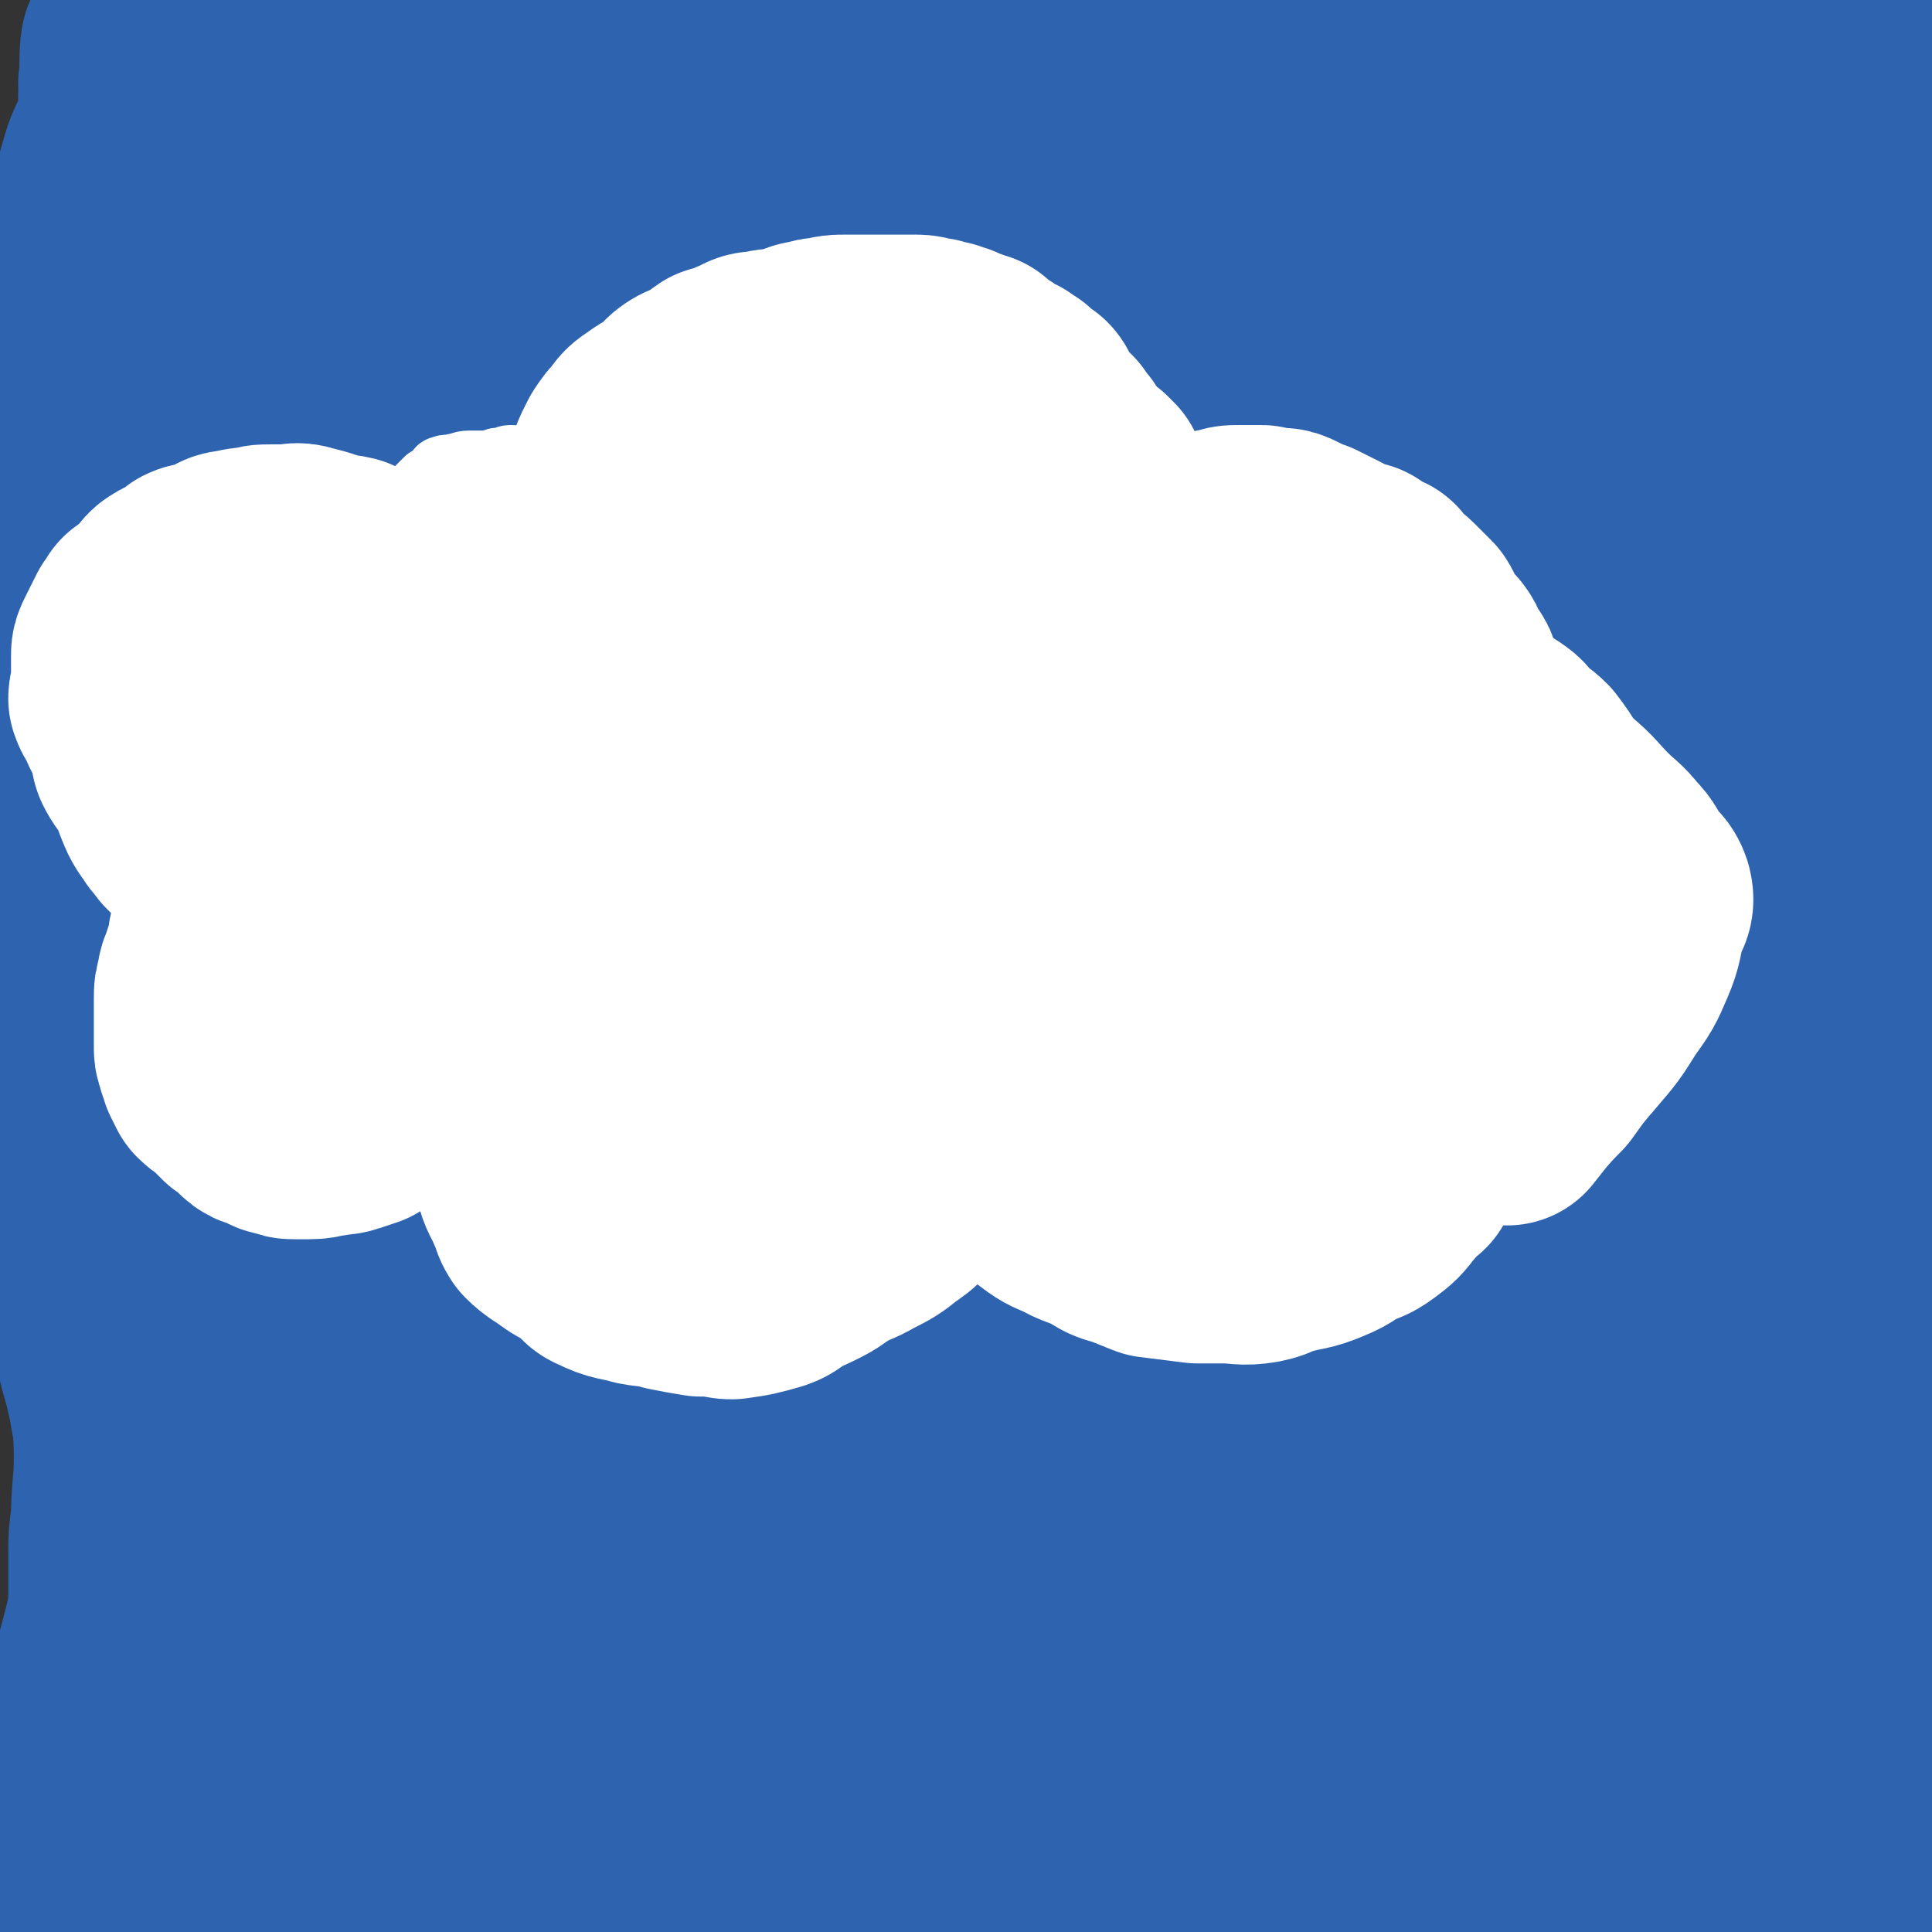
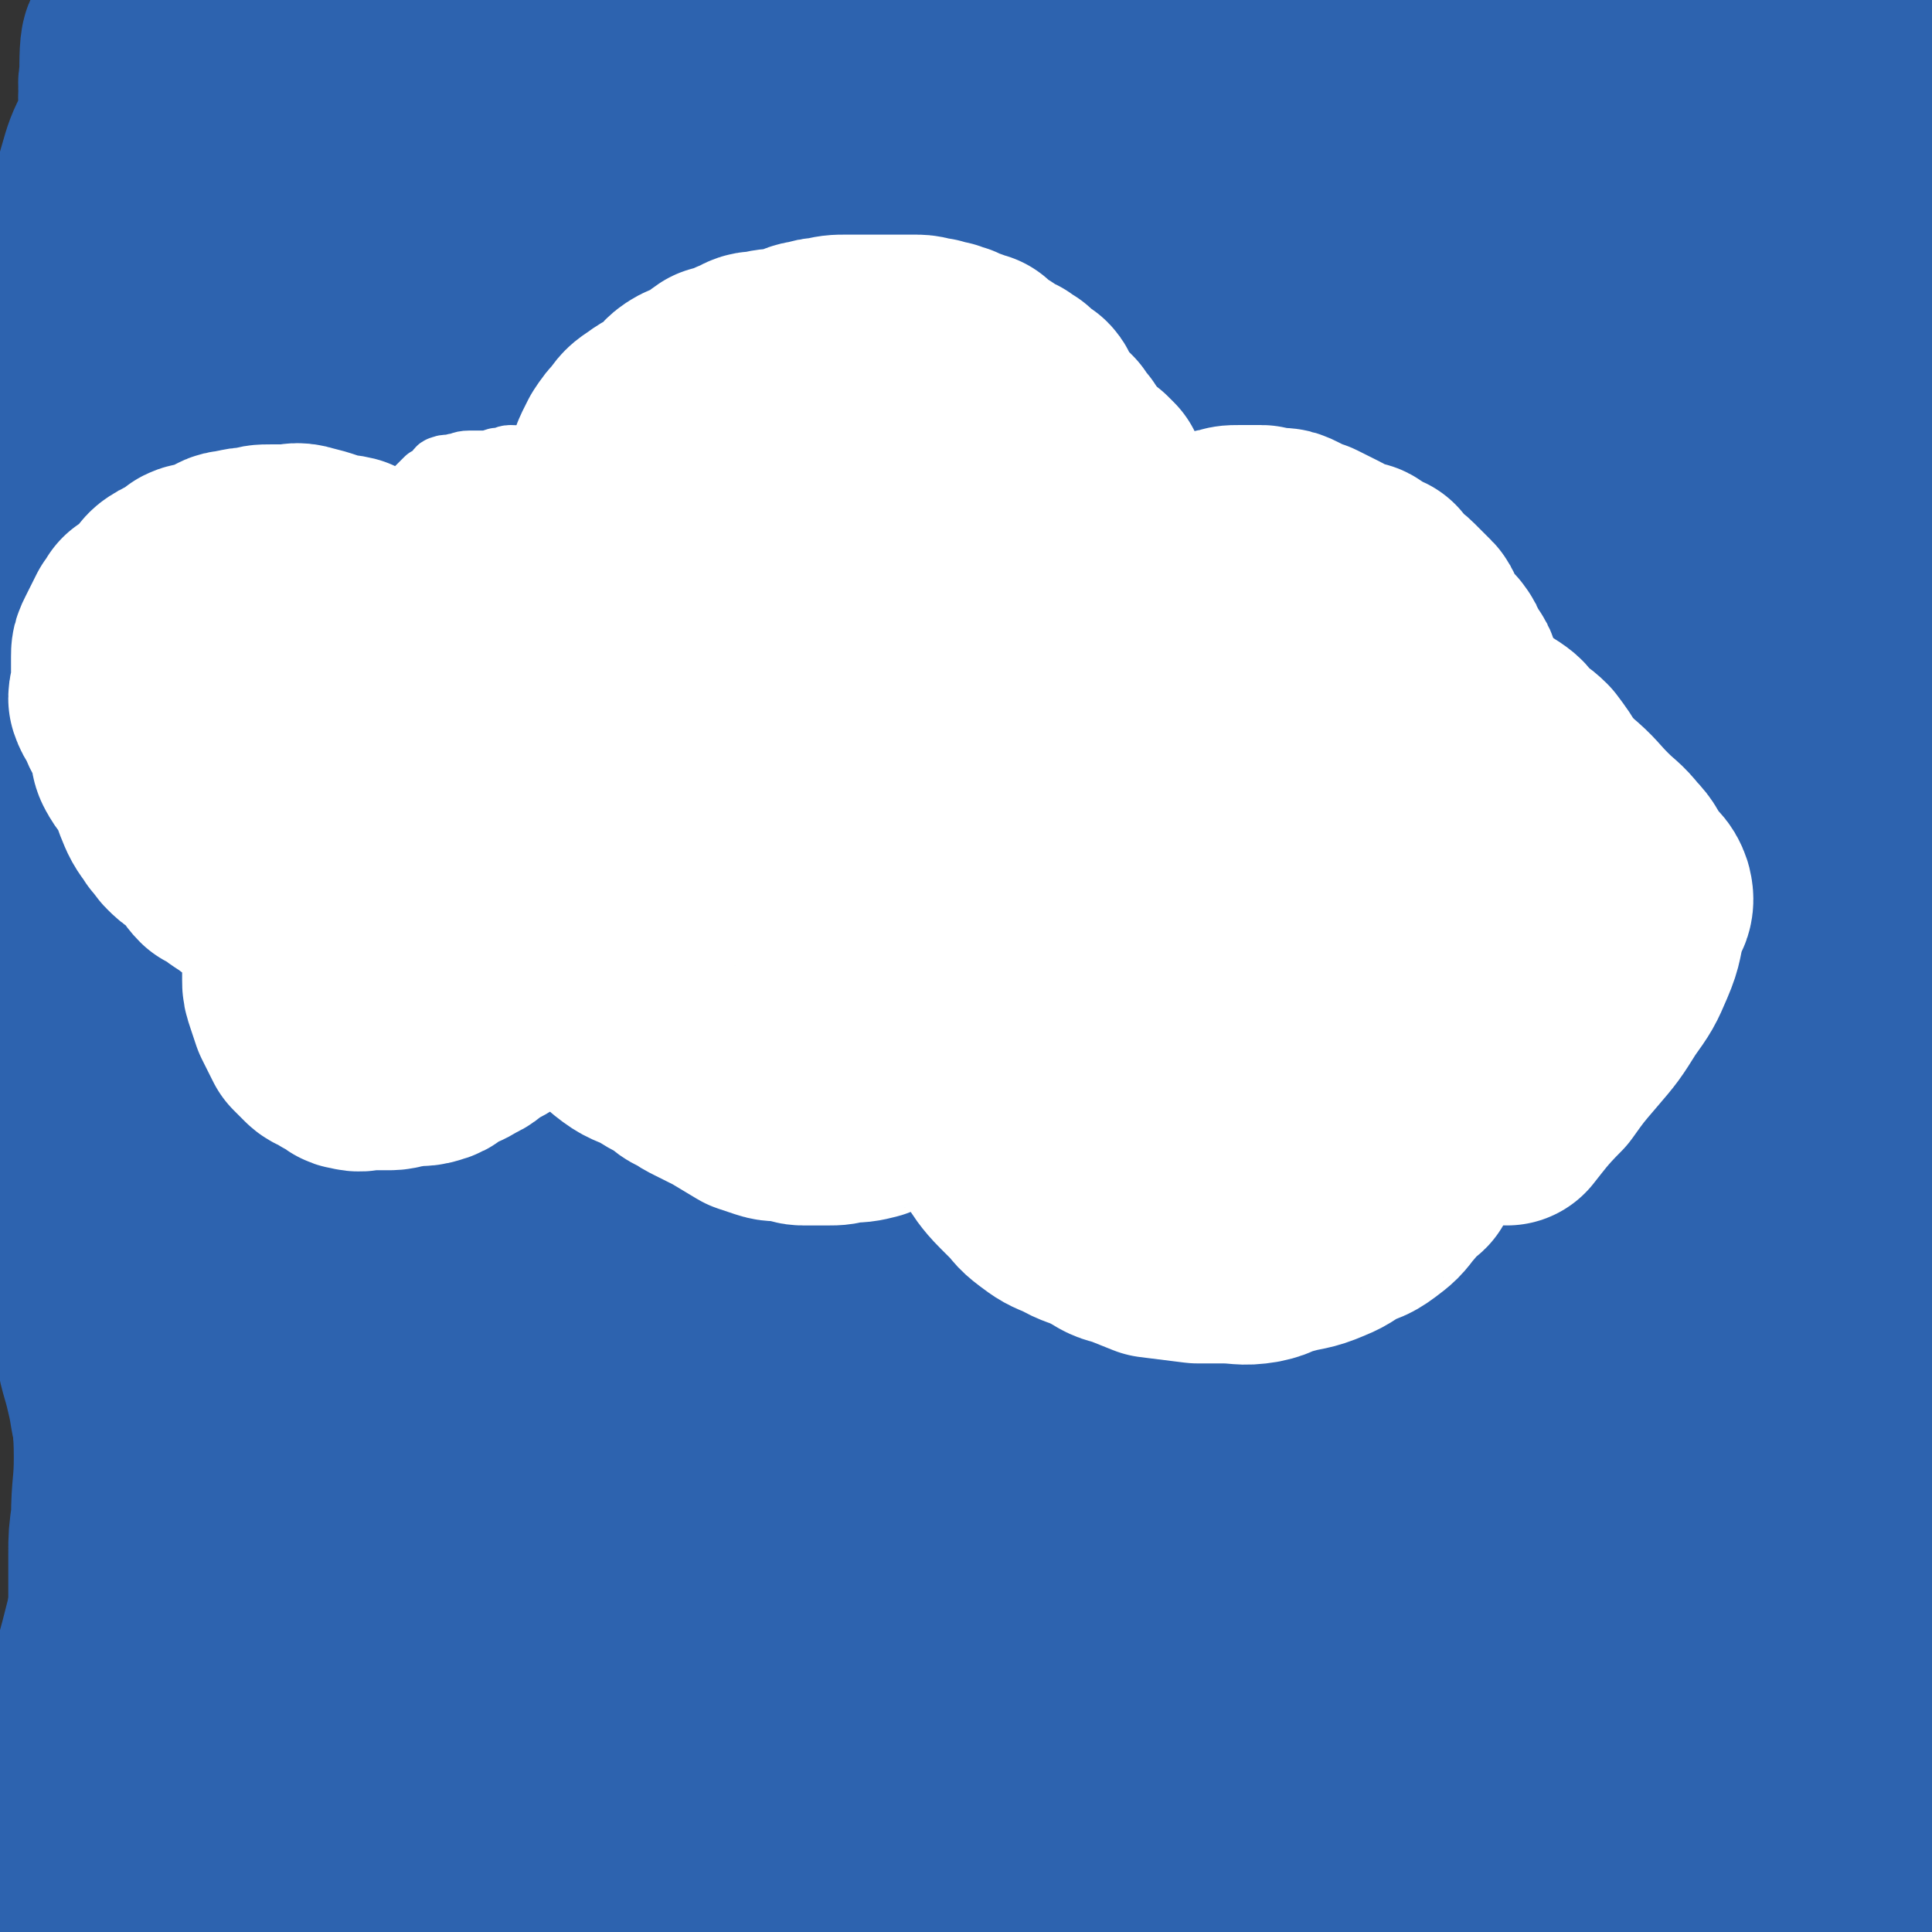
<svg xmlns="http://www.w3.org/2000/svg" viewBox="0 0 700 700" version="1.1">
  <rect x="0" y="0" width="700" height="700" fill="#333333" stroke="none" />
  <g fill="none" stroke="#2D63AF" stroke-width="80" stroke-linecap="round" stroke-linejoin="round">
    <path d="M88,671c-1,-1 -1,-1 -1,-1 -1,-1 0,0 0,0 0,0 0,0 0,0 0,0 0,0 0,0 -1,-1 0,-1 0,-1 1,-1 1,-1 2,-1 4,-2 3,-2 7,-3 10,-3 10,-3 21,-5 14,-2 14,-1 29,-3 18,-1 18,-2 36,-3 25,0 25,0 51,1 29,1 29,1 58,4 30,2 30,2 60,5 26,3 26,4 52,7 31,4 31,4 62,7 29,4 29,5 57,7 23,3 23,2 46,4 16,1 16,1 32,3 8,0 8,1 16,1 5,1 5,1 10,1 3,0 5,0 6,0 1,0 -1,0 -2,0 -1,0 -1,0 -2,0 -2,0 -3,0 -4,0 0,0 3,0 3,0 0,0 -1,-1 -2,-1 -9,-2 -9,-2 -18,-2 -13,-2 -14,-1 -27,-2 -24,-2 -24,-3 -48,-5 -30,-2 -30,-2 -59,-4 -36,-2 -36,-1 -72,-3 -36,-1 -36,-2 -72,-4 -37,-1 -37,-1 -75,-3 -32,-1 -32,0 -64,-1 -28,-1 -29,-1 -57,-2 -22,-2 -22,-1 -45,-4 -15,-1 -15,-2 -29,-4 -12,-1 -12,-1 -24,-3 -5,0 -5,-1 -9,-1 -3,-1 -4,0 -6,-1 -1,-1 -2,-2 -1,-2 1,-1 3,0 6,0 7,1 6,1 13,2 12,2 12,2 24,4 15,2 15,3 30,5 18,3 18,3 36,5 26,3 26,3 52,6 32,4 32,5 64,9 36,4 36,3 72,6 30,3 30,3 60,5 31,2 31,3 63,5 32,2 32,1 65,3 26,1 26,1 51,3 20,1 20,1 39,3 8,0 8,0 16,0 6,1 6,1 12,1 3,0 3,0 5,0 0,0 0,0 0,0 -2,-1 -2,-1 -3,-1 -1,0 -1,0 -1,0 0,0 0,0 0,0 1,0 3,0 2,0 0,-1 -2,-1 -5,-2 -9,-4 -9,-4 -19,-7 -16,-4 -16,-4 -33,-7 -25,-5 -25,-5 -50,-9 -33,-4 -33,-4 -65,-8 -39,-4 -39,-4 -77,-8 -37,-3 -37,-4 -74,-5 -37,-1 -37,0 -74,1 -32,1 -33,0 -65,1 -22,1 -22,2 -45,5 -17,2 -17,2 -34,5 -8,1 -8,1 -17,3 -4,1 -4,1 -9,3 -1,0 -1,0 -3,0 0,0 -1,1 0,1 1,0 2,0 4,0 3,0 3,-1 6,-1 10,0 10,1 20,1 15,1 15,0 30,0 23,0 23,0 46,0 30,0 30,0 61,0 40,0 40,0 80,0 39,0 39,0 78,0 38,0 38,0 75,0 36,0 36,0 72,0 27,0 27,0 54,0 16,0 16,0 33,0 7,0 7,0 14,0 5,0 8,0 10,0 1,0 -1,0 -3,0 -1,0 -1,0 -1,0 -3,0 -3,0 -6,0 -4,-1 -5,-1 -8,-2 -8,-4 -7,-6 -15,-8 -12,-5 -13,-4 -26,-7 -21,-6 -21,-6 -43,-11 -26,-6 -26,-7 -52,-12 -35,-7 -35,-7 -70,-14 -31,-5 -31,-6 -62,-11 -32,-5 -33,-4 -65,-8 -30,-3 -30,-3 -60,-5 -29,-2 -29,-2 -58,-4 -22,-1 -22,0 -44,-1 -16,-1 -16,-2 -33,-2 -10,-1 -10,0 -19,0 -5,0 -5,0 -9,0 -3,0 -3,0 -5,0 0,0 0,0 0,0 0,0 0,0 0,0 2,0 2,0 4,0 6,1 6,1 13,2 17,2 17,1 33,2 23,2 23,2 45,5 32,3 31,4 63,7 39,4 39,3 78,7 43,4 43,5 86,10 42,4 42,3 83,8 34,3 34,4 68,7 26,3 26,3 53,6 12,2 12,2 25,4 7,0 7,0 14,0 3,0 4,1 5,1 1,0 -1,1 -2,0 -9,-4 -8,-5 -17,-8 -13,-6 -13,-6 -27,-11 -21,-8 -21,-8 -42,-15 -26,-8 -26,-8 -53,-15 -37,-9 -37,-9 -74,-17 -38,-9 -37,-11 -76,-18 -36,-7 -36,-6 -72,-11 -32,-5 -32,-5 -65,-8 -27,-4 -27,-3 -55,-6 -18,-2 -18,-2 -36,-4 -10,0 -11,0 -21,0 -5,0 -5,-1 -10,-1 -3,0 -5,0 -6,0 -1,0 1,0 2,0 11,-1 11,-1 23,-1 17,0 17,0 34,0 24,0 24,-1 48,0 32,1 32,1 64,2 40,2 40,2 80,4 44,2 44,2 87,5 41,3 41,3 81,6 31,3 31,3 62,6 23,2 23,2 45,5 10,1 10,2 19,3 6,0 6,0 12,0 0,0 1,0 1,0 -6,-3 -6,-3 -13,-6 -11,-5 -11,-6 -23,-10 -20,-7 -20,-7 -41,-13 -26,-6 -26,-6 -53,-11 -37,-8 -37,-7 -74,-13 -44,-8 -44,-9 -88,-14 -44,-6 -45,-5 -89,-7 -38,-3 -38,-2 -76,-4 -28,-1 -28,-1 -56,-1 -20,-1 -20,0 -39,0 -9,0 -9,0 -18,0 -3,0 -8,0 -7,0 2,-1 6,-2 13,-2 13,-2 13,-2 27,-2 20,-2 20,-2 40,-2 27,-1 27,-1 54,-1 34,0 34,0 67,0 42,0 42,-1 83,0 39,1 39,3 77,5 40,2 40,2 80,4 29,1 29,1 59,3 21,1 21,1 42,3 10,0 10,0 20,0 5,0 6,1 9,1 1,0 0,-1 -1,-1 -10,-5 -10,-5 -21,-8 -19,-6 -18,-7 -37,-11 -29,-7 -29,-6 -58,-12 -35,-7 -35,-7 -69,-13 -43,-8 -43,-7 -86,-13 -45,-8 -45,-10 -91,-16 -39,-5 -39,-4 -78,-8 -29,-3 -29,-4 -57,-6 -21,-3 -21,-2 -43,-4 -8,-1 -8,-1 -17,-3 -4,0 -10,1 -9,0 2,-1 7,-3 14,-4 15,-1 15,-1 30,-1 23,-2 23,-2 47,-2 32,-1 32,0 65,-1 36,-1 35,-2 71,-2 42,-1 42,0 83,1 40,1 40,1 80,2 36,1 36,1 71,2 25,1 25,1 51,2 12,1 12,1 25,2 5,1 11,2 10,1 0,-1 -5,-3 -12,-5 -18,-4 -19,-4 -38,-6 -33,-4 -33,-4 -66,-7 -43,-5 -43,-5 -86,-9 -42,-4 -42,-3 -85,-8 -45,-4 -45,-5 -91,-9 -35,-3 -35,-1 -70,-4 -26,-2 -26,-3 -52,-5 -13,-1 -13,-1 -25,-1 -5,-1 -12,-1 -9,-1 7,-1 13,-2 27,-2 22,-1 22,0 45,0 30,0 30,0 61,1 38,1 38,2 76,3 38,2 38,3 77,5 42,2 42,1 85,4 36,2 36,3 72,6 24,2 24,2 49,4 12,1 12,0 24,1 5,1 10,2 9,1 -1,-1 -6,-4 -14,-6 -20,-6 -20,-5 -41,-10 -31,-6 -31,-6 -63,-11 -41,-7 -42,-7 -83,-14 -38,-6 -38,-7 -76,-14 -44,-7 -44,-7 -88,-14 -35,-5 -35,-3 -69,-8 -24,-3 -23,-4 -47,-8 -9,-1 -15,1 -18,-2 -2,-1 4,-4 10,-5 18,-3 19,-3 38,-4 30,-1 30,0 59,0 40,0 40,-1 80,0 40,1 40,1 81,2 41,1 41,0 82,2 38,2 38,3 76,7 25,3 25,4 49,7 11,2 13,0 23,3 1,0 1,2 0,3 -12,1 -14,-1 -27,-1 -32,-1 -32,-1 -64,-2 -41,-2 -41,-3 -82,-5 -48,-2 -48,-3 -96,-5 -45,-2 -45,-1 -90,-3 -45,-1 -45,-1 -89,-4 -30,-1 -30,-2 -60,-4 -14,-1 -14,-1 -29,-3 -7,-1 -17,-1 -14,-3 5,-3 15,-5 30,-7 23,-4 23,-4 46,-6 33,-4 33,-4 66,-6 41,-3 41,-3 81,-5 41,-2 41,-3 83,-4 45,-1 46,-1 91,0 37,1 37,2 74,4 31,1 31,0 61,3 16,1 16,2 32,4 7,1 7,1 13,1 3,1 8,2 7,1 -6,-2 -11,-3 -21,-6 -18,-5 -18,-6 -36,-10 -30,-6 -30,-6 -60,-11 -40,-7 -40,-7 -80,-14 -42,-7 -42,-6 -84,-14 -47,-8 -47,-9 -94,-16 -43,-6 -43,-5 -86,-10 -30,-4 -30,-3 -60,-7 -23,-4 -23,-5 -45,-8 -12,-2 -12,-1 -24,-4 -4,-1 -11,-2 -8,-3 12,-2 18,-2 37,-4 23,-2 23,-2 47,-4 33,-2 33,-2 65,-3 40,-1 40,1 81,0 43,-1 43,-3 86,-4 43,0 43,0 86,1 39,1 39,1 78,2 29,1 29,1 58,2 18,1 18,1 36,2 6,1 6,1 12,1 3,0 8,2 6,1 -3,-1 -7,-3 -14,-5 -16,-4 -16,-4 -31,-7 -28,-6 -28,-5 -55,-10 -36,-5 -36,-5 -72,-11 -39,-6 -39,-6 -78,-12 -44,-7 -44,-7 -88,-13 -41,-7 -41,-7 -81,-12 -31,-5 -31,-4 -63,-9 -21,-3 -21,-3 -42,-6 -11,-2 -10,-3 -21,-5 -4,-1 -10,-1 -8,-1 4,-2 9,-2 19,-2 17,0 17,0 34,1 25,1 25,0 50,2 33,3 33,4 65,7 39,4 39,2 77,6 41,4 41,5 82,10 42,5 42,4 83,10 133,20 170,27 266,42 15,2 -22,-4 -43,-8 -3,-1 -2,-2 -5,-2 -5,0 -6,3 -11,2 -6,-1 -6,-4 -12,-6 -11,-4 -11,-3 -22,-6 -18,-5 -18,-6 -36,-11 -33,-8 -34,-4 -66,-14 -24,-7 -22,-14 -46,-20 -35,-9 -37,-4 -73,-10 -28,-5 -27,-7 -55,-12 -26,-5 -26,-4 -52,-6 -25,-3 -26,-1 -51,-5 -25,-4 -25,-6 -50,-10 -22,-3 -22,-1 -43,-4 -16,-2 -16,-4 -31,-5 -14,-1 -14,2 -27,2 -10,1 -10,1 -19,0 -10,-1 -10,-2 -21,-2 -2,-1 -2,0 -4,0 0,0 0,0 0,0 -3,-4 -7,-8 -6,-8 1,0 10,6 10,8 -1,3 -8,3 -12,1 -1,0 1,-2 2,-5 0,0 0,0 0,0 0,0 -1,0 0,0 5,-3 6,-3 12,-5 4,-1 4,0 9,-1 10,-2 10,-4 20,-5 29,-2 29,0 58,-1 38,-2 38,-5 75,-6 42,-1 42,4 83,3 35,0 35,-3 70,-4 42,0 42,0 85,2 40,2 40,4 81,7 28,3 28,3 56,5 18,1 18,-3 35,0 20,4 19,9 38,15 5,2 5,0 10,0 0,0 0,0 0,0 -1,1 -1,1 -2,1 0,0 0,0 0,0 0,-2 1,-2 0,-4 -2,-3 -3,-5 -7,-5 -6,1 -7,4 -13,7 0,0 0,0 0,0 0,0 -1,-1 -1,-1 -2,4 -4,9 -4,9 0,1 1,-8 3,-8 4,0 9,7 8,9 -1,2 -6,0 -12,-1 0,0 0,0 0,0 -1,5 0,12 -3,11 -7,-3 -11,-20 -18,-19 -7,1 -3,18 -11,22 -6,3 -9,-4 -18,-7 -4,0 -4,1 -8,1 -4,0 -4,-1 -9,-1 0,0 0,0 0,0 -17,-8 -26,-11 -35,-15 -3,-2 12,3 12,3 0,1 -6,0 -12,-1 -14,-3 -14,-4 -29,-6 -8,-1 -9,-1 -18,-1 -11,-1 -11,-1 -23,-2 -15,-2 -15,-4 -30,-4 -23,1 -23,3 -46,5 -20,1 -20,1 -40,1 -21,0 -21,0 -41,-1 -31,-2 -31,-3 -63,-4 -21,0 -21,-1 -42,1 -30,2 -30,5 -60,7 -17,1 -17,-1 -33,-1 -30,0 -30,-1 -60,2 -11,2 -11,8 -21,7 -7,0 -8,-10 -12,-9 -4,1 -2,15 -4,14 -2,-1 -2,-15 -4,-16 -1,-1 -1,6 -1,12 -1,3 0,4 0,7 0,0 0,0 0,0 0,1 -1,0 0,0 0,3 1,4 2,7 0,0 0,0 0,0 -2,5 -3,4 -5,9 -3,6 -3,6 -5,13 -3,10 -1,10 -4,21 -2,9 -3,9 -6,17 -4,13 -8,13 -8,25 -1,16 7,17 6,32 -1,14 -8,13 -12,26 -5,17 -2,18 -6,35 -5,20 -10,19 -12,39 -1,18 1,19 6,37 3,14 6,13 10,27 4,18 2,19 5,37 2,15 3,15 5,30 2,16 0,16 3,32 3,17 5,16 9,33 2,15 1,15 3,30 1,9 2,9 4,18 2,8 1,9 4,16 1,2 3,1 4,3 1,2 -1,3 -1,5 0,3 1,2 2,5 0,0 0,0 0,0 1,0 0,0 0,-1 0,-3 -1,-3 0,-6 2,-10 2,-9 4,-19 2,-13 2,-13 4,-25 2,-18 2,-18 4,-36 2,-22 1,-22 3,-43 1,-24 2,-24 1,-48 0,-26 -4,-27 -2,-53 1,-20 7,-20 8,-41 2,-21 -2,-21 -1,-43 1,-22 5,-22 6,-45 1,-23 0,-23 -1,-46 -1,-19 -1,-19 -4,-38 -1,-15 -6,-17 -4,-30 1,-5 10,-3 10,-7 1,-5 -9,-7 -8,-11 0,-3 5,-3 11,-3 5,0 12,3 11,2 -1,-1 -15,-7 -15,-6 -1,0 10,2 14,8 5,7 3,10 3,19 -1,20 -2,20 -5,39 -3,22 -6,22 -6,45 -1,31 7,32 5,63 -3,31 -9,31 -17,62 -6,27 -10,27 -13,54 -2,33 2,33 4,66 2,27 4,27 5,55 1,30 1,30 -1,61 -1,25 -4,24 -5,49 0,20 2,20 2,40 0,10 -4,10 -2,20 1,9 3,9 7,17 0,0 0,0 0,0 1,2 1,4 1,3 1,-3 0,-5 0,-11 0,-12 -1,-12 0,-24 2,-24 4,-24 7,-47 3,-29 1,-29 5,-58 5,-33 8,-32 13,-65 5,-30 1,-30 8,-60 7,-31 11,-30 20,-61 8,-33 4,-34 14,-66 10,-33 12,-32 27,-63 10,-23 13,-22 23,-44 9,-18 9,-18 16,-36 5,-12 5,-12 9,-23 3,-10 0,-15 6,-20 6,-4 18,0 18,3 0,3 -12,3 -17,10 -5,7 -3,9 -5,19 -4,20 2,22 -7,40 -14,27 -25,22 -38,50 -13,27 -5,31 -15,60 -11,31 -14,30 -26,61 -11,30 -4,34 -20,62 -17,33 -34,26 -46,60 -10,31 5,35 2,70 -3,28 -7,28 -13,56 -7,30 -6,31 -14,60 -2,8 -6,7 -6,15 -2,14 -1,16 2,29 1,3 3,2 6,3 0,0 0,0 0,0 0,1 -1,0 -1,0 2,-3 5,-2 5,-6 1,-13 -2,-14 -2,-28 0,-13 1,-13 2,-26 3,-20 3,-20 6,-39 3,-22 2,-22 5,-43 4,-23 5,-23 9,-46 4,-24 2,-24 7,-48 5,-22 10,-22 12,-45 2,-19 -6,-20 -4,-40 0,-12 6,-12 8,-24 2,-11 -1,-12 -1,-23 0,-5 0,-5 0,-10 0,-3 1,-5 -1,-6 -2,-2 -4,0 -7,0 0,0 0,0 0,0 -1,6 -2,7 -1,13 0,3 3,3 2,5 -2,6 -7,4 -8,11 -4,15 -1,16 -2,33 -2,18 -1,18 -4,37 -2,21 -4,21 -7,42 -4,27 -5,27 -6,54 -2,34 2,34 0,68 -2,29 -5,28 -8,56 -3,27 -2,27 -4,54 -1,23 -3,23 -4,47 -1,20 2,21 1,40 -1,11 -4,11 -5,21 0,3 0,3 2,6 2,3 3,2 6,5 0,0 0,0 0,0 -5,-3 -8,-2 -9,-6 -1,-3 6,-4 5,-7 -3,-6 -8,-5 -13,-11 -3,-3 -4,-6 -2,-9 4,-6 13,-2 14,-9 4,-18 -4,-20 -4,-41 -1,-19 -1,-19 2,-37 5,-26 9,-26 14,-51 6,-26 4,-26 9,-51 4,-27 6,-27 10,-53 3,-21 0,-22 4,-42 4,-24 6,-23 12,-46 5,-16 7,-15 10,-31 2,-14 -1,-14 0,-28 1,-7 1,-7 2,-14 2,-8 2,-8 5,-15 1,-4 6,-4 5,-7 -1,-3 -8,-4 -8,-6 0,-2 8,-2 7,-3 -2,-1 -7,-1 -14,-3 0,0 0,0 0,0 0,1 -1,-1 -1,0 1,2 2,3 3,7 0,2 -1,3 -1,5 -1,4 0,4 -1,8 -1,7 -1,8 -4,15 -4,11 -7,10 -9,22 -3,16 4,18 0,34 -4,14 -8,12 -16,24 -7,12 -7,12 -15,25 0,0 0,0 0,0 " />
    <path d="M160,249c-1,-1 -1,-1 -1,-1 -1,-1 0,0 0,0 -1,2 -1,2 -2,4 -5,3 -5,3 -10,6 -5,4 -6,4 -11,9 -8,6 -7,6 -15,12 -8,8 -9,7 -17,15 -7,6 -7,6 -14,13 -5,5 -5,5 -10,10 -4,3 -5,3 -7,6 -3,4 -3,4 -4,9 -1,2 0,2 0,5 -1,3 -1,3 -1,5 -2,6 -2,6 -4,12 -2,10 -2,10 -4,21 -1,10 -1,10 -3,20 -1,13 -1,13 -3,26 -1,14 -2,14 -4,28 -2,14 -1,14 -3,28 -1,13 -2,13 -3,26 0,13 1,13 1,25 0,11 -1,11 -1,22 -1,7 -1,7 -1,13 0,7 0,7 0,14 0,6 0,6 0,11 0,3 0,3 0,6 0,2 0,2 0,3 0,2 0,2 0,4 0,2 0,2 0,5 0,0 0,0 0,0 0,1 0,1 0,1 -1,1 -2,1 -2,2 -1,1 0,1 0,2 0,1 0,1 0,1 0,1 0,1 0,1 0,1 0,1 0,1 0,3 0,3 0,5 0,2 -1,2 -1,4 0,1 0,1 0,3 -1,2 -1,2 -2,4 -3,5 -3,6 -5,10 " />
  </g>
  <g fill="none" stroke="#2D63AF" stroke-width="24" stroke-linecap="round" stroke-linejoin="round">
    <path d="M625,175c-1,-1 -1,-1 -1,-1 -1,-1 0,0 0,0 0,1 0,1 0,1 0,3 -1,2 -1,5 -1,11 0,11 -1,22 -1,11 -2,11 -2,23 -2,17 -2,17 -2,34 -1,21 -1,21 -1,42 -1,25 -2,25 -2,50 -1,27 -1,27 -1,55 0,23 0,23 1,47 1,25 2,25 2,51 1,24 -1,24 0,48 1,22 3,22 5,43 2,19 1,19 3,37 1,17 1,17 3,33 0,9 0,9 1,18 1,5 2,5 2,11 1,3 0,3 1,6 1,1 3,1 2,2 0,0 -2,0 -2,-1 -1,-5 -1,-6 0,-12 1,-11 3,-11 4,-22 1,-15 0,-15 0,-29 1,-21 1,-21 2,-41 2,-19 2,-19 5,-38 7,-43 15,-43 16,-86 1,-53 -9,-53 -11,-106 -1,-15 3,-15 5,-31 4,-32 4,-32 7,-65 5,-46 4,-46 8,-91 0,-5 -1,-5 -1,-10 0,0 0,0 0,-1 0,-4 1,-4 1,-7 0,-2 0,-2 0,-3 0,0 0,0 0,0 0,0 0,0 0,0 0,0 0,0 0,0 0,0 0,-1 0,-1 -1,2 0,2 0,5 0,2 0,2 0,5 0,6 0,7 0,11 " />
  </g>
  <g fill="none" stroke="#2D63AF" stroke-width="80" stroke-linecap="round" stroke-linejoin="round">
    <path d="M693,170c-1,-1 -1,-1 -1,-1 -1,-1 0,0 0,0 0,1 0,1 0,1 0,3 0,3 0,5 0,9 0,9 -1,17 -2,11 -3,11 -5,21 -2,15 -3,15 -4,30 -1,17 1,17 0,34 -1,20 -2,20 -4,40 -1,22 -2,22 -3,44 0,20 -1,20 0,41 1,21 2,21 4,43 1,22 1,22 1,45 1,23 0,23 0,46 0,23 1,23 2,46 2,19 4,19 5,37 1,19 -1,19 -1,38 0,12 2,12 2,25 1,8 0,8 0,16 0,4 0,4 0,9 0,2 0,2 0,4 0,1 0,3 0,3 1,-2 3,-4 2,-7 0,-1 -2,0 -2,-1 -1,-3 0,-4 0,-7 -2,-57 -2,-57 -5,-114 -2,-32 -2,-32 -4,-64 -3,-61 -4,-61 -5,-123 -1,-67 -1,-67 0,-134 0,-29 1,-29 1,-57 0,-21 -1,-21 -1,-41 0,-9 1,-9 0,-17 -1,-8 -2,-7 -2,-15 -1,-9 -1,-9 -1,-19 -1,-10 -1,-10 -1,-20 0,-1 1,-1 1,-2 1,-1 0,-1 0,-3 0,0 0,0 0,0 0,1 0,2 0,4 -4,27 -5,27 -8,55 -6,45 -5,45 -10,91 -3,44 -4,44 -6,88 -3,42 -2,42 -4,84 -2,46 -1,46 -5,91 -3,30 -4,30 -7,59 -2,16 -2,16 -4,32 -1,11 -1,11 -3,22 -1,7 -1,7 -1,15 -1,5 0,6 0,10 0,1 -1,-1 -1,-1 0,0 0,1 0,1 0,0 0,-1 0,-1 -1,-3 -2,-2 -3,-5 -17,-55 -17,-55 -32,-110 -3,-11 -3,-11 -3,-22 -1,-24 1,-24 1,-48 2,-101 -1,-102 5,-202 0,-12 5,-11 7,-23 7,-51 5,-51 11,-103 4,-36 3,-38 8,-71 0,-1 1,1 2,2 0,4 -1,5 -1,8 0,0 0,-3 0,-2 -2,29 -3,38 -5,61 0,3 1,-8 1,-8 0,1 -1,5 -1,9 -6,77 -4,77 -11,154 -2,18 -3,18 -6,37 -3,22 -3,22 -6,44 -3,22 -2,22 -6,45 -4,23 -5,23 -9,46 -3,22 -3,22 -6,44 -2,12 -2,13 -4,23 0,1 0,-1 0,-1 -1,-17 -1,-17 -2,-33 -1,-8 -3,-8 -4,-16 0,-20 1,-20 1,-40 -1,-92 2,-93 -4,-185 -1,-17 -10,-16 -10,-34 -1,-30 5,-30 7,-61 3,-43 3,-48 3,-87 0,-3 -4,2 -4,5 -1,2 2,5 2,6 1,0 -1,-5 -1,-3 -2,11 -1,14 -4,28 -7,47 -9,47 -16,95 -7,55 -5,55 -10,110 -3,32 -1,32 -5,64 -4,31 -6,31 -11,62 -3,19 -3,19 -4,38 0,1 1,0 1,0 0,2 0,3 0,5 0,1 0,1 0,3 0,0 0,0 0,0 0,-35 0,-35 0,-70 1,-62 1,-80 2,-125 1,-8 0,29 1,21 5,-53 4,-72 10,-143 1,-13 3,-12 5,-25 1,-11 0,-11 1,-22 1,-11 1,-11 2,-22 1,-8 2,-8 2,-15 1,-7 3,-13 1,-14 -2,0 -6,5 -8,11 -9,26 -7,26 -15,53 -8,30 -8,30 -16,61 -9,32 -9,32 -17,64 -9,31 -9,31 -17,63 -9,32 -10,32 -17,65 -5,21 -4,21 -8,42 -1,8 -1,8 -3,16 0,3 -1,7 -1,5 -1,-3 0,-7 0,-14 0,-24 -2,-24 0,-47 3,-30 6,-29 10,-59 6,-34 4,-34 10,-69 5,-32 6,-32 12,-64 7,-36 7,-36 15,-71 5,-26 3,-27 13,-51 3,-11 7,-9 13,-19 2,-4 0,-5 2,-9 1,-2 2,-5 3,-4 1,5 0,8 0,16 1,59 4,59 2,118 -1,56 -1,56 -8,112 -9,66 -13,65 -23,131 -12,77 -14,101 -21,154 -1,10 3,-14 5,-28 " />
  </g>
  <g fill="none" stroke="#FFFFFF" stroke-width="24" stroke-linecap="round" stroke-linejoin="round">
    <path d="M292,124c-1,-1 -1,-1 -1,-1 -1,-1 0,0 0,0 0,0 0,0 0,0 0,0 0,0 0,0 -1,-1 0,0 0,0 0,0 0,0 0,0 0,0 0,0 0,0 -1,-1 0,0 0,0 0,0 0,0 0,0 -1,0 -1,0 -1,0 0,0 0,0 0,0 -1,-1 -1,-1 -1,-1 -1,0 -1,0 -1,0 -1,0 -1,0 -2,0 -2,0 -1,-1 -2,-1 -2,-1 -2,0 -4,0 -1,0 -1,0 -1,0 -3,0 -3,-1 -5,-1 -2,0 -2,1 -5,1 -3,1 -3,0 -5,0 -2,0 -2,0 -4,0 -2,0 -2,-1 -4,0 -3,1 -2,1 -5,2 -2,1 -2,0 -4,1 -1,1 -1,1 -1,2 -2,3 -2,3 -4,5 -1,1 -1,1 -3,3 -2,2 -2,2 -4,4 -1,1 -1,1 -1,3 -1,1 -1,1 -2,3 -1,1 -2,1 -2,3 -1,1 0,1 -1,3 -1,1 -2,0 -2,1 -1,1 0,2 0,2 0,1 -1,1 -1,1 0,1 0,1 0,2 0,2 -1,1 -1,2 0,1 0,1 0,1 0,1 -1,1 -1,1 0,1 0,1 0,1 0,0 -1,0 -1,0 0,0 0,1 0,1 0,0 -1,0 -1,0 0,0 0,1 0,1 0,0 -1,0 -1,0 -1,0 -1,0 -1,0 -1,0 -1,0 -1,0 -1,0 -1,1 -1,1 -1,1 -1,0 -2,0 -1,0 -1,0 -2,0 -3,0 -3,0 -5,0 -2,0 -2,1 -4,1 -2,0 -2,0 -4,0 -2,0 -2,0 -4,0 -2,0 -2,1 -4,1 -4,1 -4,0 -8,0 -2,0 -2,1 -5,1 -3,1 -3,1 -6,1 -2,0 -2,0 -4,0 -3,0 -3,1 -5,1 -3,1 -3,0 -5,1 -1,0 -1,1 -1,1 -2,1 -1,2 -2,2 -1,1 -2,1 -2,1 -2,2 -2,2 -4,4 -1,2 -1,2 -3,4 -1,1 -1,1 -3,3 -1,2 0,2 -1,4 -2,2 -3,2 -4,4 0,2 0,2 0,4 -1,2 -1,2 -2,4 -1,1 -2,0 -2,1 -1,2 0,3 -1,5 -1,2 -1,2 -2,4 -1,1 -1,1 -1,3 -1,1 -1,1 -1,3 0,1 0,1 0,3 0,1 -1,0 -1,1 0,1 0,2 0,2 0,2 -1,1 -1,2 0,1 0,1 0,1 0,1 0,1 -1,2 -1,1 -1,1 -1,1 0,1 0,1 0,1 0,1 0,1 0,1 0,0 -1,0 -1,0 -1,0 -1,1 -1,1 -1,0 -1,0 -1,0 0,0 0,0 -1,0 -1,0 -1,0 -2,0 -1,0 -1,0 -1,0 -1,0 -1,-1 -2,-1 -1,0 -1,0 -2,0 -1,0 -1,0 -2,0 -1,0 -1,0 -2,0 -3,0 -3,0 -5,1 -1,1 -1,1 -1,1 -2,0 -2,0 -4,0 -2,0 -2,1 -4,1 -1,1 -1,1 -3,1 -2,1 -2,0 -4,1 0,0 0,1 0,1 -1,1 -1,1 -2,1 -2,1 -1,2 -2,2 -2,2 -2,1 -4,2 -1,1 -1,1 -3,2 -2,3 -2,3 -4,6 -2,4 -1,4 -3,8 -1,2 -1,2 -3,5 -1,3 -1,3 -3,6 -1,3 -1,3 -3,6 -1,4 -1,4 -3,7 0,2 0,2 0,4 0,1 0,1 0,3 0,1 -1,1 -1,3 -1,2 0,2 0,4 0,2 0,2 0,4 0,1 0,1 0,3 0,1 0,1 0,1 0,2 0,2 0,4 0,1 1,1 1,3 0,0 0,1 0,1 0,1 0,1 0,2 0,1 0,2 1,2 1,2 1,1 2,2 1,1 1,1 2,2 1,1 1,2 2,2 2,2 2,2 4,2 1,1 1,1 3,1 1,1 1,1 1,1 1,0 1,0 2,0 2,0 2,1 4,1 1,0 1,0 3,0 2,0 2,0 4,0 1,0 1,-1 3,-1 1,0 1,0 3,0 2,0 2,-1 4,-1 1,0 1,0 1,0 2,0 1,-1 2,-1 1,-1 1,-1 2,-1 1,0 1,0 1,0 1,0 1,-1 2,-1 1,0 1,0 1,0 1,0 1,0 1,0 1,0 1,-1 1,-1 1,-1 1,0 2,0 1,0 1,0 1,0 2,0 2,1 4,1 1,1 1,1 3,1 1,1 1,0 3,1 1,1 1,1 3,2 2,2 2,1 4,2 3,2 3,2 6,4 2,1 2,1 4,3 2,2 1,2 3,4 2,2 2,1 5,3 2,1 2,1 4,3 2,1 2,1 4,3 2,1 2,1 5,3 3,1 3,1 6,3 3,1 3,0 6,1 2,1 2,2 4,2 4,2 4,2 7,2 3,1 3,1 5,1 1,0 1,0 3,0 3,-1 3,0 6,-1 3,-1 3,-1 6,-2 3,-2 3,-2 6,-4 3,-1 3,-1 5,-3 3,-1 3,-1 5,-3 3,-2 4,-1 6,-4 1,-1 1,-1 1,-3 2,-2 2,-2 4,-4 0,-1 0,-1 0,-1 1,-2 1,-2 2,-4 1,0 1,-1 1,-1 1,-2 1,-1 2,-2 1,-1 1,-1 1,-1 0,-1 0,-1 0,-1 0,-1 0,-1 0,-1 0,0 1,0 1,0 0,0 0,-1 0,-1 0,0 1,0 1,0 1,0 1,0 1,0 1,0 1,0 2,0 2,0 2,1 4,1 1,0 1,0 1,0 3,1 3,1 5,2 2,2 2,1 4,2 2,1 2,1 4,2 3,2 2,2 5,4 2,1 3,0 5,1 4,2 4,2 8,4 2,1 2,1 4,1 3,2 3,2 6,2 3,1 3,1 6,1 3,1 3,1 5,1 4,1 4,1 8,1 3,0 3,0 5,-1 2,-1 1,-1 3,-1 3,-1 3,-1 7,-2 3,-1 3,-1 5,-2 2,-2 2,-2 4,-4 2,-2 2,-2 4,-4 1,-1 0,-1 1,-3 3,-3 4,-2 6,-5 1,-1 -1,-1 -1,-3 0,-2 2,-2 2,-4 1,-1 0,-1 0,-1 0,-2 1,-2 1,-4 1,-1 1,-1 1,-1 0,-1 0,-1 0,-1 -1,-1 -1,-1 -1,-2 0,-1 0,-1 0,-2 0,-1 0,-1 0,-1 0,-1 -1,-1 -1,-1 0,-1 0,-1 0,-1 0,-1 0,-1 0,-1 0,0 0,0 0,0 1,0 1,0 1,0 1,0 1,1 1,1 1,1 1,1 1,1 1,1 1,1 2,1 2,1 2,1 4,2 1,1 0,2 1,2 2,2 3,1 5,2 3,2 3,2 6,4 2,1 2,2 4,3 2,1 3,0 5,1 2,2 2,3 4,4 2,1 3,-1 5,0 2,1 2,2 4,2 2,1 2,1 5,1 3,1 3,1 5,1 1,0 1,0 3,0 2,0 2,0 4,0 2,0 2,0 4,0 2,0 2,0 4,0 1,0 1,-1 3,-1 1,-1 1,-1 1,-1 2,-1 2,-1 4,-1 1,-1 1,-1 1,-1 1,-1 1,-1 2,-1 1,-1 2,-1 2,-1 2,-1 2,-1 2,-2 2,-2 1,-2 2,-4 1,-1 2,-1 2,-3 1,0 1,-1 1,-1 1,-3 1,-3 1,-5 1,-1 1,-1 1,-3 1,-1 1,-1 1,-1 0,-2 -1,-2 -1,-4 -1,-1 -1,-1 -1,-3 -1,-1 -1,0 -1,-1 -1,-2 0,-2 -1,-4 0,0 -1,0 -1,0 -1,-1 -1,-1 -1,-2 0,-1 0,-1 0,-1 0,-1 -1,-1 -1,-1 -1,-1 -1,-1 -1,-1 0,-1 0,-1 0,-1 0,-1 0,-1 0,-1 0,0 0,0 0,0 0,-1 0,-1 0,-1 0,0 1,0 1,0 1,0 1,-1 1,-1 1,-1 1,-1 1,-2 1,-3 1,-3 2,-5 1,-1 2,-1 2,-3 2,-2 2,-3 4,-5 2,-3 3,-3 5,-6 2,-2 2,-3 3,-5 1,-2 0,-3 1,-5 2,-3 2,-3 4,-6 1,-3 1,-3 3,-6 1,-3 1,-3 1,-6 0,-3 -1,-3 -1,-5 0,-3 1,-3 1,-6 1,-3 1,-3 1,-5 0,-2 0,-2 0,-4 0,-2 -1,-2 -1,-4 -1,-2 0,-2 -1,-4 -1,-2 -1,-2 -2,-4 -2,-2 -2,-2 -4,-4 -2,-2 -2,-2 -4,-4 -2,-1 -2,-1 -4,-3 -2,-1 -2,-2 -4,-3 -2,-1 -3,1 -5,0 -2,-1 -2,-1 -4,-2 -1,-1 -1,-1 -1,-1 -3,-1 -3,-1 -6,-1 -1,0 -1,0 -1,0 -1,0 -1,-1 -2,-1 -1,0 -1,0 -1,0 -1,0 -1,-1 -2,-1 -1,0 -1,0 -1,0 0,0 1,0 1,0 0,0 0,0 -1,0 -1,0 -1,0 -1,0 -1,0 -1,-1 -2,-1 -1,0 -2,0 -2,0 -2,0 -1,-1 -2,-1 -2,-1 -2,0 -4,-1 -2,-2 -2,-2 -5,-4 -2,-1 -2,-1 -4,-3 -2,-2 -2,-2 -4,-4 -2,-2 -3,-2 -5,-4 -5,-4 -5,-4 -10,-7 -3,-3 -3,-3 -5,-5 -3,-3 -3,-3 -6,-5 -4,-3 -4,-3 -8,-5 -4,-2 -4,-2 -9,-4 -4,-2 -4,-2 -8,-4 -2,-1 -2,0 -4,0 -3,-1 -2,-2 -5,-2 -3,-1 -3,-1 -6,-1 -3,0 -3,0 -6,0 -2,0 -1,0 -3,1 -3,2 -3,3 -6,5 -2,1 -3,0 -5,0 -4,1 -6,2 -9,4 " />
  </g>
  <g fill="none" stroke="#FFFFFF" stroke-width="80" stroke-linecap="round" stroke-linejoin="round">
    <path d="M307,221c-1,-1 -1,-1 -1,-1 -1,-1 0,0 0,0 -3,1 -4,0 -7,1 -5,2 -5,2 -10,4 -9,4 -9,5 -18,9 -10,5 -10,4 -20,9 -13,6 -13,7 -25,14 -13,7 -13,7 -25,15 -7,6 -7,7 -14,13 -5,5 -5,5 -11,9 -2,2 -3,2 -4,4 -1,1 -1,2 0,3 0,0 1,1 1,0 3,-2 2,-3 5,-5 6,-3 6,-1 12,-4 9,-3 9,-3 16,-8 10,-5 9,-6 19,-11 11,-7 11,-6 22,-13 9,-5 9,-6 18,-12 7,-4 8,-4 15,-9 4,-4 3,-5 6,-9 1,-2 1,-1 2,-3 0,-1 0,-2 -1,-3 0,0 -1,1 -1,1 -1,-1 -1,-1 -1,-2 -1,-2 0,-2 -1,-4 -1,-1 -1,-1 -2,-1 -3,-1 -3,-1 -6,-1 -5,-1 -5,-1 -10,-1 -9,0 -9,1 -19,1 -4,0 -4,-1 -8,0 -5,1 -5,1 -9,2 -6,2 -6,2 -12,4 -4,1 -4,0 -8,1 -3,1 -4,2 -4,4 0,1 4,2 3,3 0,1 -2,0 -5,1 -2,1 -3,1 -4,3 -1,0 0,1 0,1 0,1 -1,1 -1,1 -1,1 -1,1 -1,2 -1,1 -1,1 -1,1 -1,1 -1,1 -1,1 -1,1 -1,1 -1,1 0,0 1,0 1,0 0,0 0,-1 0,-1 0,-1 1,-1 1,-1 1,-1 1,-1 1,-1 1,-1 1,-2 1,-2 1,-2 1,-1 2,-2 1,-1 2,-1 2,-2 1,-1 0,-2 0,-2 0,-2 1,-1 1,-2 0,-1 0,-1 0,-1 0,-1 1,-2 1,-2 0,-1 -1,-1 -1,-1 -1,-1 -1,-1 -1,-1 -1,-1 -1,-1 -1,-1 0,-1 0,-1 0,-1 0,0 -1,0 -1,0 -1,0 -1,-1 -1,-1 -1,0 -1,0 -1,0 -1,0 -1,0 -1,0 -1,0 -1,0 -1,0 -1,0 -1,0 -1,0 -1,0 -1,0 -1,0 -1,0 -1,1 -1,1 -1,1 -1,1 -2,1 -1,1 -1,1 -1,1 -1,1 -1,1 -2,2 -1,1 -1,1 -2,2 -1,1 -2,1 -2,2 -1,1 -1,2 -1,2 -1,2 -2,1 -2,2 -1,1 -1,1 -1,2 -1,1 -1,1 -1,2 -1,1 -1,1 -1,2 0,1 0,1 0,1 0,1 -1,1 -1,1 0,0 0,0 0,0 0,1 -1,0 -1,0 1,0 2,0 2,0 1,-1 1,-1 1,-2 1,-2 1,-2 2,-4 2,-2 2,-2 4,-5 1,-3 0,-3 1,-5 1,-2 2,-2 3,-4 1,-2 1,-2 2,-4 0,-2 0,-2 0,-4 0,-1 0,-1 -1,-3 -1,-1 -1,-1 -1,-2 -1,0 -1,0 -1,0 -1,-1 -1,-1 -1,-1 -1,-1 0,-2 -1,-3 -1,0 -1,0 -2,0 -1,0 -1,0 -1,0 -1,0 -1,0 -2,0 -1,0 -1,0 -1,0 -1,0 -1,0 -1,0 -1,0 -1,0 -2,1 -1,1 -1,1 -1,1 -1,1 0,1 -1,2 -1,2 -2,1 -2,2 -1,2 -1,2 -1,4 -1,2 -1,2 -2,5 -1,2 -1,2 -2,4 -1,1 -2,1 -2,3 -1,2 -1,2 -1,4 0,1 0,1 0,3 0,1 -2,1 -1,1 0,2 1,1 2,2 1,1 1,2 1,2 1,2 1,1 2,2 1,1 1,2 2,2 1,1 2,1 2,1 2,1 2,2 4,2 1,1 1,1 3,1 1,0 1,0 1,0 1,0 1,1 1,1 1,0 1,0 1,0 1,0 1,0 1,0 0,0 -1,0 -1,0 0,0 0,0 0,0 -1,1 -1,1 -1,1 -2,1 -3,1 -5,1 -1,1 -1,1 -3,1 -1,1 -1,1 -3,1 -2,1 -2,2 -4,2 -2,1 -2,1 -4,1 -3,1 -2,1 -5,2 -1,1 -1,1 -3,1 -1,1 0,1 -1,1 -2,1 -2,1 -4,1 -3,1 -3,2 -6,2 -3,1 -3,1 -6,1 -2,1 -2,1 -4,1 -3,1 -3,2 -6,2 -3,1 -3,1 -5,1 -2,1 -2,1 -4,1 -1,1 -1,1 -1,1 -1,0 -1,0 -1,0 -1,0 -1,0 -2,1 -1,1 -1,1 -1,1 -1,1 -1,1 -2,1 -1,1 -1,1 -1,1 -1,0 -1,0 -1,0 -1,0 -1,1 -1,1 -1,1 -1,1 -1,1 0,0 0,0 0,0 0,1 0,1 1,1 3,1 3,0 6,0 3,0 3,-1 6,-1 4,-1 4,-1 8,-1 4,-1 4,-1 9,-1 3,-1 3,-1 7,-1 3,-1 3,-1 7,-1 1,0 1,0 3,0 1,0 1,-1 1,-1 1,0 1,0 1,0 0,0 1,0 1,0 1,0 1,0 1,0 1,0 1,0 1,0 0,0 0,0 0,0 1,0 0,0 0,0 0,-1 0,0 0,0 0,0 0,0 -1,0 -1,0 -1,0 -1,0 -1,0 -1,0 -1,0 -1,0 -1,0 -1,0 -4,0 -4,0 -9,0 -3,0 -3,0 -7,0 -2,0 -2,1 -4,1 -4,1 -4,1 -8,1 -2,1 -2,1 -5,1 -3,1 -3,0 -5,1 -1,0 -1,1 -1,1 -1,1 -1,1 -2,1 -1,1 -2,1 -2,1 -1,1 -1,1 -1,1 -1,1 -1,1 -2,1 -1,1 -2,1 -2,1 -1,1 -1,1 -1,1 -1,1 -1,1 -1,2 0,1 0,1 0,1 0,1 0,1 0,1 0,1 0,1 0,1 0,0 -1,0 -1,0 0,0 0,1 1,1 1,0 1,0 2,0 4,-1 4,-1 7,-1 3,-1 3,0 5,-1 3,-1 2,-2 5,-2 2,-1 3,-1 5,-1 3,-1 3,-1 5,-1 2,-1 2,0 4,-1 0,0 0,-1 0,-1 1,0 1,0 1,0 1,0 1,0 1,0 1,0 1,0 1,0 1,0 1,0 1,0 1,0 1,0 1,0 1,0 1,1 1,1 1,1 1,1 1,1 1,1 1,1 1,2 1,1 1,1 1,1 1,1 1,1 1,2 1,1 1,2 1,2 1,1 1,1 1,1 1,1 1,1 1,1 0,1 0,1 0,1 0,1 1,1 1,1 1,0 1,0 1,0 1,0 1,0 2,0 2,0 1,-1 2,-1 3,-1 4,0 6,-1 4,-2 3,-3 6,-5 3,-2 3,-1 6,-3 4,-2 5,-2 9,-4 3,-2 3,-2 7,-4 4,-2 4,-2 8,-4 3,-1 2,-2 5,-3 3,0 3,0 5,0 3,-1 3,-1 5,-1 3,-1 3,-1 5,-1 3,0 3,0 5,0 2,0 2,0 4,0 3,0 3,1 6,1 3,0 3,0 5,0 3,0 3,0 6,1 3,1 3,1 5,2 3,2 3,1 5,2 3,1 3,1 5,2 2,1 2,1 4,2 2,1 2,2 4,2 1,1 1,1 3,1 1,1 1,1 3,1 1,1 1,1 1,1 1,0 1,0 1,0 1,0 1,0 1,0 0,0 0,0 0,0 1,0 1,0 1,0 0,0 -1,-1 -2,-1 -1,0 -1,0 -1,0 -1,0 -1,0 -2,0 -5,0 -5,0 -10,1 -4,1 -4,1 -8,2 -4,2 -4,2 -9,4 -7,2 -7,1 -14,4 -4,2 -4,2 -8,4 -4,2 -4,1 -8,4 -1,1 0,1 -2,3 -1,1 -1,1 -3,3 -2,1 -4,2 -4,3 0,0 4,0 3,0 0,1 -2,1 -4,2 -1,1 -1,1 -1,2 -2,2 -1,2 -2,4 -1,1 -1,0 -2,1 -1,1 -1,1 -1,1 -1,1 -1,1 -1,2 -1,1 -1,1 -1,1 -1,1 -1,1 -2,1 -1,1 -1,1 -1,1 -1,1 -1,1 -2,1 -1,1 -1,1 -1,1 -1,0 -1,0 -1,0 0,0 0,1 0,1 0,0 -1,0 -1,0 0,0 0,0 0,0 0,0 1,0 1,0 3,0 3,0 6,-1 3,-1 3,-1 6,-2 5,-2 5,-2 9,-4 4,-2 4,-2 9,-4 6,-2 6,-2 11,-4 5,-2 5,-2 9,-4 2,-1 2,-1 4,-3 2,-1 2,-2 4,-3 1,0 1,0 3,0 1,-1 1,-1 1,-1 1,-1 1,-1 1,-1 1,0 1,0 1,0 1,0 1,-1 2,-1 1,0 1,0 1,0 1,0 1,0 2,0 1,0 2,0 2,0 1,0 1,1 1,1 1,0 2,0 2,0 1,0 1,1 1,1 2,1 2,1 4,1 1,1 1,1 1,1 1,1 1,1 2,1 1,1 1,1 2,1 2,1 2,1 4,1 1,1 1,1 3,1 1,0 1,0 3,0 1,0 1,0 1,0 2,0 2,1 4,0 1,-1 1,-1 3,-2 1,-1 1,-1 3,-2 1,-1 0,-1 1,-2 2,-2 2,-2 4,-4 1,-2 1,-3 3,-5 1,-2 3,-2 4,-4 1,-3 0,-3 1,-6 1,-2 2,-2 4,-4 1,-2 0,-2 1,-4 1,-2 1,-2 2,-4 2,-1 2,0 4,-1 1,-2 1,-2 3,-4 0,0 0,0 0,0 2,0 2,1 4,0 1,-1 0,-2 1,-2 2,-1 2,-1 4,-1 1,0 1,0 3,0 1,0 0,1 1,1 2,1 3,0 5,0 1,0 1,0 3,0 1,0 1,1 3,1 2,1 2,1 4,1 2,0 2,0 4,0 2,0 2,1 4,1 1,0 1,0 3,0 1,0 1,1 3,1 2,1 2,0 4,0 1,0 1,0 1,0 2,0 2,0 4,0 1,0 1,0 1,0 2,0 2,0 4,0 1,0 1,0 1,0 2,0 2,0 4,0 1,0 0,-1 1,-1 1,0 1,0 1,0 1,0 1,0 2,-1 1,-1 1,-1 1,-1 1,-1 1,-1 1,-2 1,-1 1,-1 1,-2 1,-1 1,-1 1,-2 0,-2 0,-2 0,-4 -1,-2 -1,-2 -2,-5 -2,-3 -2,-3 -3,-6 -3,-4 -3,-4 -5,-8 -2,-3 -2,-3 -4,-7 -2,-3 -2,-3 -5,-6 -4,-5 -3,-5 -7,-9 -3,-2 -3,-2 -6,-4 -3,-2 -3,-2 -6,-4 -3,-1 -3,-2 -5,-3 -5,-2 -5,-2 -10,-3 -3,0 -3,0 -7,1 -2,1 -2,1 -5,2 -3,2 -3,1 -6,2 -4,2 -4,2 -7,4 -4,2 -5,2 -7,5 -3,4 -2,5 -5,9 -2,3 -3,3 -5,7 -2,3 -1,3 -1,7 -1,3 -2,3 -2,7 -1,3 -1,3 -1,7 0,2 0,2 1,4 1,2 2,2 4,4 1,1 1,2 3,3 4,2 4,2 9,4 3,1 3,1 7,1 5,2 5,2 10,2 4,1 4,1 8,1 3,0 3,0 6,0 6,0 6,0 11,-1 2,-1 2,-2 4,-2 3,-2 4,-1 6,-2 1,-1 0,-2 1,-2 3,-2 3,-2 6,-2 2,-1 3,0 4,-1 1,-1 0,-2 0,-2 1,-2 1,-2 2,-2 1,-1 2,-1 2,-1 2,-1 2,-1 4,-2 1,-1 1,-1 1,-2 1,-1 1,-2 1,-2 1,-1 2,0 2,-1 1,-1 0,-2 1,-2 1,-1 1,-1 2,-1 1,-1 1,-1 1,-1 1,-1 1,-1 1,-1 1,-1 1,-1 1,-1 1,-1 1,-1 1,-1 1,0 1,0 1,0 1,0 1,-1 1,-1 1,0 1,0 1,0 1,0 1,0 1,0 1,0 1,0 1,0 1,0 1,-1 1,-1 1,0 1,0 1,0 0,0 0,0 0,0 1,0 1,0 1,0 0,0 0,1 0,1 0,0 1,0 1,0 0,0 0,1 0,1 0,1 1,1 1,1 1,1 0,1 0,2 0,1 0,1 0,1 0,2 0,2 0,4 0,1 0,1 0,1 0,2 0,2 0,4 0,1 -1,1 -1,3 0,1 0,1 0,3 0,1 -1,1 -1,3 -1,1 -1,0 -1,1 0,2 0,2 0,4 0,1 -1,1 -1,1 -1,1 -1,1 -1,2 -1,1 -1,1 -1,2 -1,1 -1,1 -1,2 -1,1 -1,2 -1,2 -1,1 -1,1 -1,1 -1,1 -1,1 -2,2 -1,1 -1,1 -1,1 0,1 0,1 0,1 0,0 0,0 0,0 0,1 0,0 0,0 -1,-1 0,-1 0,-1 1,-2 1,-3 2,-5 2,-2 2,-2 4,-4 2,-2 2,-2 4,-5 1,-2 1,-3 3,-5 1,-3 1,-3 3,-5 1,-3 1,-3 3,-5 0,-1 0,-1 0,-1 1,-1 1,-1 1,-1 0,-1 0,-1 0,-1 0,-1 0,-1 0,-3 0,0 0,0 0,-1 0,-1 0,-1 0,-2 0,-1 0,-1 0,-2 0,-1 -1,-1 -1,-2 -1,-1 -1,-2 -1,-2 -1,-1 -1,-1 -1,-1 -2,-2 -2,-2 -4,-4 -2,-2 -2,-3 -5,-5 -3,-3 -3,-3 -6,-5 -7,-5 -7,-4 -13,-8 -5,-4 -4,-4 -9,-8 -4,-3 -5,-3 -9,-5 -3,-2 -3,-2 -7,-4 -3,-2 -2,-2 -5,-4 -6,-2 -6,-2 -11,-4 -1,0 -1,0 -2,0 -4,-1 -4,-2 -7,-2 -3,-1 -3,-1 -6,-1 -4,-1 -4,-1 -7,-2 -3,-1 -3,-2 -6,-2 -2,-1 -1,1 -3,1 -3,1 -3,0 -6,0 -3,0 -3,1 -6,1 -3,1 -3,1 -5,1 -3,1 -3,0 -5,1 -3,1 -2,2 -5,2 -2,1 -3,1 -5,1 -1,0 -1,1 -1,1 -1,0 -1,0 -1,0 -2,0 -2,0 -4,1 0,0 0,1 0,1 -1,0 -1,0 -2,0 -1,0 -1,0 -1,0 -1,0 -1,0 -1,0 -1,0 -1,0 -1,0 0,0 0,0 0,0 0,-1 0,-1 0,-1 0,0 -1,0 -1,0 0,0 0,0 0,0 0,0 -1,0 -1,0 1,-1 1,-1 2,-1 1,0 1,-1 1,-1 1,-1 1,-1 2,-1 1,-1 1,-1 2,-1 1,-1 1,-1 2,-1 2,-1 2,-1 4,-1 2,-1 2,-1 4,-1 2,-1 2,-1 4,-1 1,-1 1,-1 3,-1 1,0 1,0 3,0 1,0 1,-1 3,-1 0,0 1,0 1,0 1,0 1,0 1,0 1,0 1,-1 1,-1 0,-1 0,-1 0,-1 0,-1 -1,-1 -1,-1 -1,-1 -1,-1 -1,-1 -1,-1 -1,-1 -1,-1 -1,-1 -1,-1 -2,-1 -2,-1 -2,-1 -4,-1 -2,-1 -2,-2 -4,-2 -2,-1 -2,-1 -4,-1 -4,0 -4,0 -7,0 -5,0 -5,-1 -9,-1 -3,0 -3,-1 -5,0 -4,1 -4,1 -8,2 -3,2 -3,1 -6,2 -4,2 -4,1 -8,4 -2,1 -1,2 -3,4 -1,1 -1,1 -3,3 -1,1 -1,1 -3,3 -1,1 0,1 -1,3 -1,1 -1,1 -2,1 -1,1 -1,1 -1,1 -1,1 -1,1 -1,2 -1,1 -1,1 -1,1 -1,1 -1,1 -1,1 -1,1 -1,1 -1,1 0,0 0,-1 0,-1 0,0 1,0 1,0 2,-1 2,-2 4,-2 4,-2 4,-2 8,-4 5,-2 5,-3 10,-5 5,-2 5,-1 10,-3 5,-1 5,-1 9,-3 5,-1 5,-2 10,-3 6,-1 6,0 11,0 5,0 5,-1 9,0 1,0 0,2 2,2 4,3 6,3 9,5 " />
-     <path d="M411,204c-1,-1 -1,-1 -1,-1 -1,-1 0,0 0,0 0,0 0,0 0,0 " />
    <path d="M397,174c-1,-1 -1,-1 -1,-1 -1,-1 0,0 0,0 0,0 0,0 0,0 0,0 0,0 0,0 -1,-1 0,0 0,0 0,0 -1,0 -1,0 0,0 0,-1 0,-1 0,0 -1,0 -1,0 0,0 0,0 0,0 -1,-1 -1,-1 -1,-1 -1,0 -1,0 -2,0 -1,0 -1,-1 -1,-1 -1,-1 -1,-1 -2,-2 -2,-2 -2,-1 -4,-2 -1,-2 -1,-2 -3,-4 -1,-1 -1,-1 -2,-2 -3,-2 -3,-2 -6,-4 -3,-1 -3,-2 -5,-4 -1,0 0,-1 -1,-1 -2,-1 -3,-1 -5,-1 -4,-1 -5,-1 -7,-1 " />
    <path d="M226,186c-1,-1 -1,-1 -1,-1 -1,-1 0,0 0,0 0,0 0,0 0,0 0,0 0,0 0,0 -1,-1 0,0 0,0 0,0 0,0 0,0 -1,-1 -1,-1 -1,-1 0,0 0,0 0,0 0,0 -1,0 -1,-1 0,0 1,0 1,0 0,-1 -1,-1 -1,-1 0,-1 0,-1 0,-2 0,-2 0,-2 0,-4 0,-2 1,-2 1,-4 1,-2 0,-3 1,-5 1,-2 1,-2 2,-4 2,-3 2,-3 4,-5 2,-3 2,-3 5,-5 4,-3 4,-2 8,-5 3,-2 2,-3 5,-5 3,-2 4,-1 6,-3 3,-1 3,-2 6,-4 3,-1 3,0 5,-1 2,-1 2,-2 4,-2 3,-2 3,-2 6,-2 4,-1 4,-1 8,-1 2,-1 2,-1 4,-1 3,-1 3,-2 6,-2 3,-1 3,-1 5,-1 4,-1 4,-1 8,-1 1,0 1,0 3,0 2,0 2,0 5,0 4,0 4,0 7,0 3,0 3,0 5,0 2,0 3,0 5,0 3,0 3,1 6,1 2,1 2,1 4,1 1,1 1,1 3,1 2,1 2,1 5,2 1,1 1,1 3,1 2,2 2,2 5,4 2,1 2,1 4,3 1,1 1,0 3,1 1,1 1,1 3,2 0,1 -1,2 0,2 2,2 3,1 5,2 1,1 0,1 0,2 1,1 1,2 1,2 1,2 1,1 2,2 1,1 1,1 2,2 2,2 2,2 4,4 1,2 1,2 3,4 1,2 0,2 1,4 2,2 2,2 4,4 1,3 1,3 3,6 1,2 0,3 1,5 1,2 1,3 2,5 1,1 2,0 2,1 1,2 1,2 1,4 1,1 0,1 1,3 0,0 1,0 1,0 1,1 1,1 1,1 0,1 0,1 0,1 0,1 0,1 1,2 1,1 1,1 1,1 0,1 0,2 0,2 0,1 1,1 1,1 0,1 0,1 0,1 0,1 1,1 1,1 0,1 0,1 0,1 0,0 1,0 1,0 0,0 0,0 0,0 1,0 1,0 2,0 1,0 1,0 2,0 3,0 3,0 5,-1 2,-1 2,-2 4,-2 3,-2 3,-1 6,-2 3,-1 3,-2 6,-2 4,-1 4,-1 7,-1 3,-1 3,-1 5,-1 2,-1 2,-1 5,-1 2,0 2,0 4,0 2,0 2,0 4,0 1,0 1,1 3,1 1,0 1,0 3,0 2,0 2,0 4,1 2,1 2,1 4,2 1,1 1,1 3,1 2,1 2,1 4,2 2,1 2,1 4,2 2,1 2,2 4,2 3,2 3,1 6,2 2,1 1,2 3,2 2,2 2,1 4,2 1,2 1,2 3,4 1,1 2,1 4,3 1,1 1,1 3,3 1,1 1,1 3,3 1,1 0,2 1,4 2,2 2,2 3,4 2,1 1,1 2,3 1,1 2,0 2,1 1,1 1,1 1,2 1,2 0,2 1,4 0,0 1,0 1,0 1,1 1,1 1,1 1,1 1,1 1,2 0,1 0,1 0,2 0,1 0,1 0,2 0,2 1,2 1,4 0,2 0,2 0,4 0,2 -1,2 -1,4 -1,3 0,3 -1,6 -1,3 -1,3 -2,5 -2,3 -2,3 -4,6 -1,3 -1,3 -3,6 -1,2 -1,2 -3,4 -2,2 -2,3 -4,5 -1,1 -1,1 -3,3 -2,2 -1,2 -4,4 -3,2 -3,2 -6,4 -3,1 -3,1 -5,3 -1,0 -1,1 -3,1 -3,2 -3,1 -6,2 -3,1 -2,2 -5,2 -4,2 -4,2 -8,2 -2,1 -2,0 -4,0 -3,0 -3,0 -6,0 -3,0 -3,1 -6,1 -3,0 -3,-1 -6,-1 -3,-1 -4,0 -6,-1 -1,-1 -1,-1 -1,-2 -1,-2 -1,-2 -2,-4 -2,-1 -2,0 -4,-1 -1,-2 -1,-2 -3,-4 0,0 0,0 0,0 -1,-1 -1,-1 -1,-2 0,-1 1,-1 1,-1 1,-1 1,-1 1,-2 0,-1 0,-1 0,-1 1,-1 1,0 2,-1 3,-2 2,-2 5,-4 2,-1 2,0 4,-1 2,-2 2,-2 5,-4 2,-1 2,-1 5,-1 4,-1 4,-1 7,-2 3,-2 3,-2 6,-4 2,-1 3,0 5,-1 2,-1 3,-1 5,-2 1,-1 1,-1 1,-1 3,-2 3,-2 5,-4 1,-1 1,0 3,-1 1,-2 0,-2 1,-4 1,-1 2,0 2,-1 1,-2 1,-2 1,-4 0,0 0,-1 0,-1 0,-1 1,-1 1,-2 0,-1 0,-1 0,-1 0,-1 0,-1 0,-1 0,-1 0,-1 0,-1 0,0 0,1 -1,1 -1,1 -2,1 -3,2 -2,2 -2,2 -4,4 -1,1 -1,1 -3,3 -1,1 -1,2 -3,4 -1,2 -1,2 -2,4 -3,2 -2,2 -5,5 -1,1 -1,1 -3,3 -2,2 -2,2 -5,5 -2,1 -2,1 -4,3 -1,1 -1,1 -3,3 -1,1 -2,0 -4,1 -1,1 -1,1 -3,2 -1,1 -1,1 -3,2 0,1 0,1 0,1 -1,0 -1,0 -1,0 -1,0 -1,0 -2,1 -1,1 -1,1 -1,1 -1,0 -1,0 -1,0 -1,0 -1,1 -1,1 -2,1 -2,0 -4,0 0,0 0,1 0,1 -1,0 -1,0 -2,0 -1,0 -1,1 -1,1 -1,1 -1,1 -1,1 -1,0 -1,0 -2,0 -1,0 -1,1 -1,1 -1,1 -1,1 -1,1 -1,1 -1,0 -2,1 -2,1 -1,1 -2,2 -1,1 -2,1 -2,2 -2,2 -2,3 -3,5 -4,4 -4,4 -7,7 -3,3 -3,3 -6,6 -3,4 -3,4 -6,7 -5,5 -6,4 -11,8 -6,6 -6,6 -13,12 -4,5 -4,5 -8,9 -3,4 -3,4 -6,8 -4,3 -4,2 -7,5 -4,4 -4,4 -7,7 -3,3 -2,4 -5,6 -2,2 -2,1 -5,3 -3,1 -3,1 -6,3 -2,1 -2,0 -5,1 -4,2 -4,2 -9,4 -4,1 -4,1 -9,1 -3,1 -3,1 -6,1 -5,0 -5,0 -9,0 -2,0 -2,-1 -5,-1 -4,-1 -4,0 -7,-1 -3,-1 -3,-1 -6,-2 -5,-3 -5,-3 -10,-6 -4,-2 -4,-2 -8,-4 -2,-1 -2,-1 -5,-3 -3,-1 -3,-2 -6,-4 -4,-2 -4,-2 -7,-4 -6,-3 -6,-2 -11,-6 -1,-1 0,-2 -2,-4 -1,-2 -2,-2 -4,-5 -2,-2 -2,-2 -4,-4 -2,-2 -3,-1 -5,-4 -1,-1 -1,-1 -1,-3 0,0 0,0 0,0 0,0 0,0 0,0 0,0 -1,0 0,0 0,-1 1,0 2,0 2,0 2,0 4,0 4,1 4,1 9,2 5,2 5,2 10,2 4,1 4,1 7,1 7,1 7,1 13,2 8,2 8,1 15,2 8,2 8,3 16,3 4,1 4,0 8,0 4,0 4,1 7,1 8,1 8,1 16,1 4,0 4,0 9,0 3,0 3,0 5,0 2,0 1,-1 3,-1 3,-1 3,0 6,-1 3,-1 3,-1 5,-2 1,-1 0,-2 0,-2 2,-3 2,-3 4,-5 1,-1 1,-1 2,-2 1,-1 1,-2 1,-2 2,-2 2,-2 4,-4 0,0 0,0 0,-1 1,-1 1,-1 1,-2 0,-1 0,-1 0,-1 0,-1 1,-1 1,-1 1,-1 1,-1 1,-1 0,-1 0,-1 0,-1 0,-1 0,-1 0,-1 0,-1 0,-1 -1,-1 -1,-1 -1,-1 -2,-1 -1,-1 -1,-1 -2,-1 -3,-1 -3,-1 -6,-2 -3,-1 -3,-1 -6,-2 -4,-2 -4,-2 -7,-4 -3,-1 -3,-1 -6,-3 -4,-1 -4,-1 -9,-3 -3,-1 -4,0 -6,-3 -2,-1 -1,-2 -3,-4 -2,-2 -3,-1 -5,-3 -2,-1 -1,-1 -3,-3 -1,-1 0,-1 -1,-3 -2,-1 -2,-1 -4,-3 -1,-1 -1,-1 -3,-3 -1,-1 -1,-1 -3,-3 -1,-2 -1,-2 -3,-4 -1,-2 -2,-1 -4,-3 -2,-1 -2,-2 -4,-4 -3,-3 -4,-2 -7,-5 -4,-3 -4,-3 -7,-6 -4,-3 -4,-2 -7,-5 -4,-3 -3,-3 -6,-6 -3,-3 -3,-3 -6,-5 -3,-2 -3,-2 -6,-5 -1,-1 0,-1 -1,-3 -2,-1 -2,-1 -4,-3 -1,-1 -1,-1 -3,-3 0,0 0,-1 0,-1 -2,-2 -2,-2 -4,-4 0,0 0,-1 0,-1 -1,-2 -1,-2 -2,-4 -1,-1 -2,-1 -2,-3 -2,-2 -1,-2 -2,-4 -1,-1 -1,-1 -2,-3 -1,-1 -1,-1 -2,-3 -1,-1 -1,-1 -2,-3 -1,-1 -1,-1 -2,-3 -2,-1 -2,0 -3,-1 -2,-1 -2,-2 -4,-2 -1,-1 -1,-1 -3,-1 -1,-1 -1,-2 -3,-2 -1,-1 -1,0 -3,0 -1,0 -1,-1 -3,-1 -1,0 -1,0 -3,0 0,0 0,0 -1,0 -2,0 -2,0 -4,0 -2,0 -2,0 -5,0 -3,0 -2,1 -5,1 -2,0 -3,0 -5,0 -1,0 -1,1 -3,1 -2,1 -2,1 -5,1 -2,1 -2,1 -5,1 -1,0 -1,0 -3,0 -2,0 -2,1 -5,1 -2,1 -2,1 -5,1 -3,1 -3,1 -6,1 -2,1 -2,1 -4,1 -2,0 -2,0 -5,0 -2,0 -2,1 -5,1 -1,0 -1,0 -1,0 -1,0 -1,1 -2,1 -1,1 -1,1 -2,1 -2,1 -2,0 -3,1 -2,1 -1,1 -2,2 -2,2 -2,1 -4,2 -1,2 -1,2 -3,4 -1,1 -1,1 -3,3 -1,1 0,1 -1,3 -2,1 -3,1 -5,3 -2,1 -2,1 -4,3 -1,1 -1,1 -1,2 -1,1 0,2 -1,2 -2,2 -2,1 -4,2 0,2 0,2 0,4 0,2 0,2 0,4 0,2 0,2 0,5 0,2 -1,2 -1,4 0,2 -1,2 0,5 1,3 1,3 2,5 2,3 2,3 4,5 2,3 2,3 4,5 1,1 1,1 3,3 2,1 2,1 4,3 1,1 0,1 1,3 1,1 1,1 2,1 1,1 1,1 2,1 1,0 1,0 1,0 1,0 1,0 2,1 1,1 1,1 1,1 1,0 1,0 2,0 2,0 2,0 4,0 0,0 0,0 1,0 1,0 1,0 1,0 1,0 1,0 1,0 0,0 0,0 0,0 0,0 0,0 -1,0 -1,0 -1,0 -1,1 0,1 0,1 0,1 0,1 -1,1 -1,1 -1,1 -1,1 -2,2 -2,2 -1,2 -2,4 -2,1 -2,1 -4,3 -1,2 0,2 -1,5 -1,2 -2,2 -2,4 -2,3 -1,3 -2,6 -1,2 -2,2 -2,4 -1,2 -1,2 -1,4 0,2 0,2 0,4 0,1 0,1 0,3 0,2 -1,2 -1,4 0,1 0,1 0,3 0,2 0,2 0,4 0,2 0,2 0,4 0,2 0,2 1,5 1,3 1,3 2,6 1,2 1,2 2,4 1,2 1,2 2,4 2,2 2,2 4,4 1,1 2,1 4,2 2,2 2,1 4,2 1,1 1,2 3,2 3,1 3,0 6,0 4,0 4,0 7,0 3,0 3,-1 6,-1 4,-1 5,0 8,-1 4,-1 3,-2 6,-4 4,-1 4,-1 7,-3 3,-1 3,-2 6,-4 4,-2 4,-2 7,-4 3,-1 3,-1 5,-3 2,-1 2,-2 4,-4 1,-1 1,-1 3,-3 0,0 1,0 1,0 1,-1 1,-1 1,-1 1,-1 1,-1 1,-1 0,-1 0,-1 0,-1 0,0 1,0 1,0 0,0 0,-1 0,-1 0,0 1,0 1,0 0,0 0,-1 0,-1 0,0 -1,0 -1,0 -1,0 0,-1 -1,-1 -1,0 -1,0 -2,0 -1,0 0,-1 -1,-1 -1,0 -1,0 -2,0 -2,0 -2,-1 -4,-1 -1,-1 -1,-1 -3,-1 -1,-1 -1,-1 -3,-1 -3,-1 -3,-1 -7,-2 -7,-2 -7,-3 -13,-5 -3,-1 -3,-1 -5,-1 -6,-2 -6,-2 -12,-4 -5,-1 -5,-1 -10,-3 -5,-1 -5,-1 -11,-3 -3,0 -3,-1 -5,-1 -1,-1 -1,0 -2,0 -6,-1 -6,-1 -11,-2 -1,-1 -1,-1 -3,-1 -2,-1 -2,-2 -4,-2 -2,-1 -2,0 -5,-1 -3,-1 -3,-2 -6,-4 -2,-1 -2,-1 -4,-3 -2,-1 -2,-1 -4,-2 -2,-2 -2,-3 -4,-5 -2,-2 -2,-2 -4,-4 -2,-1 -2,-1 -4,-3 -1,-1 0,-1 -1,-3 -1,-1 -2,0 -2,-1 -3,-4 -3,-4 -5,-9 -1,-3 0,-3 -1,-6 -2,-4 -4,-3 -6,-7 -2,-3 0,-4 -1,-7 -2,-5 -3,-4 -5,-9 -1,-3 -2,-3 -3,-6 0,-2 1,-2 1,-4 0,-2 0,-2 0,-4 0,-2 0,-2 0,-4 0,-1 0,-1 0,-3 0,-2 0,-2 1,-4 1,-2 1,-2 2,-4 1,-2 1,-2 2,-4 1,-1 1,-1 2,-3 2,-1 3,-1 5,-3 2,-1 1,-2 3,-4 1,-1 1,-2 3,-3 1,-1 2,0 4,-1 2,-2 2,-2 4,-4 2,-1 2,0 5,-1 2,-1 2,-1 5,-2 2,-1 2,-2 5,-2 4,-1 4,-1 7,-1 3,-1 3,-1 6,-1 3,0 3,0 6,0 3,0 3,-1 6,0 4,1 4,1 7,2 4,2 5,1 9,2 3,2 2,3 5,4 3,0 3,-1 6,0 2,1 2,3 4,4 2,1 2,0 5,0 1,0 1,0 3,1 0,0 0,1 0,1 1,1 1,1 2,1 2,1 2,1 4,1 1,1 1,1 1,1 1,1 1,1 1,1 1,1 1,1 2,1 1,0 1,0 2,0 1,0 1,0 1,0 3,1 3,1 5,2 4,3 5,4 8,6 " />
-     <path d="M100,317c-1,-1 -1,-1 -1,-1 -1,-1 0,0 0,0 0,0 0,0 0,0 0,0 0,0 0,0 -1,-1 0,0 0,0 0,0 0,0 0,0 -1,0 -1,0 -1,0 0,0 0,0 0,0 -1,1 -1,0 -2,1 -1,1 -1,1 -1,1 -1,1 -1,0 -2,1 -2,1 -2,1 -2,2 -2,2 -1,3 -2,5 -2,1 -2,1 -4,3 -1,1 0,2 -1,4 -2,2 -2,2 -4,5 -1,2 -1,2 -1,5 -1,3 -1,3 -2,6 -1,4 -2,4 -2,7 -1,3 -1,3 -1,6 0,4 0,4 0,7 0,3 0,3 0,5 0,3 0,3 0,6 0,2 1,2 1,4 1,1 1,1 1,3 1,2 1,2 2,4 2,2 3,2 5,4 2,2 2,2 4,4 2,1 2,1 4,3 1,1 1,1 2,2 2,2 3,1 5,2 2,1 2,2 5,2 2,1 2,1 4,1 2,0 2,0 5,0 4,0 4,-1 7,-1 3,-1 3,0 6,-1 3,-1 3,-1 6,-2 3,-2 3,-2 6,-4 3,-1 3,-1 6,-4 2,-1 2,-2 4,-4 1,-1 1,-1 3,-3 2,-2 2,-2 4,-4 2,-2 2,-2 4,-5 1,-2 1,-2 3,-4 3,-4 4,-5 6,-7 " />
  </g>
  <g fill="none" stroke="#FFFFFF" stroke-width="6" stroke-linecap="round" stroke-linejoin="round">
    <path d="M354,398c-1,-1 -1,-1 -1,-1 -1,-1 0,0 0,0 0,0 0,0 0,0 0,0 0,-1 0,0 -1,0 -1,1 0,1 0,1 1,0 1,0 1,1 1,1 1,2 1,1 1,1 1,1 2,2 2,2 4,4 1,1 1,1 3,3 2,3 1,3 4,6 2,3 3,2 6,5 2,2 2,3 4,5 3,3 3,3 6,5 6,4 6,4 11,8 6,3 6,2 11,5 4,2 4,3 8,4 5,2 5,1 11,3 6,1 6,1 12,3 5,1 5,1 10,1 3,1 3,-1 5,-1 3,-1 3,-1 5,-1 3,-1 3,0 5,-1 1,-1 0,-2 0,-2 1,-2 2,-2 4,-2 2,-2 3,-1 5,-2 1,-1 0,-2 1,-4 2,-1 2,0 4,-1 1,-2 1,-3 3,-5 1,-1 1,-1 1,-3 1,-2 1,-2 2,-4 1,-1 1,-1 2,-3 3,-2 3,-3 5,-5 2,-2 3,-2 4,-4 1,-1 0,-2 0,-4 1,-2 2,-2 2,-4 1,-2 1,-2 1,-4 0,-1 1,-1 1,-1 0,-1 0,-2 0,-2 1,-2 2,-2 2,-2 " />
  </g>
  <g fill="none" stroke="#FFFFFF" stroke-width="80" stroke-linecap="round" stroke-linejoin="round">
    <path d="M368,383c-1,-1 -1,-1 -1,-1 -1,-1 0,0 0,0 0,0 0,0 0,0 0,0 0,-1 0,0 -1,0 0,0 0,1 0,1 0,1 0,1 0,1 1,1 1,1 2,2 2,2 4,4 1,2 1,2 3,4 1,2 1,3 3,5 1,2 2,2 4,4 4,3 4,2 9,5 3,2 3,2 6,4 3,1 3,1 6,3 2,1 2,1 5,1 2,1 2,1 5,1 4,1 4,2 7,1 4,0 3,-1 6,-2 3,-1 3,-1 5,-1 5,-2 5,-1 10,-4 3,-1 3,-2 6,-4 4,-2 4,-1 8,-3 2,-1 2,-2 4,-4 1,-1 1,-1 3,-3 2,-2 2,-2 4,-5 2,-3 2,-3 4,-6 2,-4 1,-5 3,-9 2,-5 3,-5 5,-10 2,-5 2,-5 4,-11 2,-4 2,-4 4,-9 1,-4 2,-4 3,-8 0,-2 0,-3 0,-5 1,-2 1,-2 1,-4 0,-1 0,-1 0,-1 0,-1 0,-2 0,-2 0,-1 -1,-1 -1,-1 -1,-1 0,-1 0,-2 0,-1 0,-1 0,-1 0,-1 -1,-1 -1,-1 -1,-1 -1,-1 -1,-1 0,0 0,0 0,-1 0,0 0,0 0,0 0,1 0,1 0,1 0,1 0,1 0,2 -1,2 -2,2 -2,4 -1,1 0,1 0,3 -1,4 -2,4 -4,9 -1,4 -1,4 -3,9 -2,6 -1,6 -4,11 -2,5 -3,5 -6,10 -4,5 -4,5 -7,10 -5,5 -5,5 -10,10 -2,2 -3,2 -5,4 -3,2 -3,3 -6,4 -6,2 -6,1 -12,1 -3,1 -3,2 -6,1 -5,0 -5,-1 -9,-2 -3,-2 -2,-2 -5,-4 -4,-1 -4,-1 -8,-3 -3,-1 -4,0 -6,-3 -2,-1 0,-2 -1,-4 -2,-2 -3,-1 -5,-3 0,0 0,0 0,0 0,-1 0,-2 0,-2 0,-1 -1,-1 -1,-1 0,0 0,0 1,0 1,0 1,0 1,0 1,0 1,1 1,1 3,2 3,2 6,4 2,1 3,0 5,1 3,2 2,3 5,5 10,6 11,5 21,10 10,5 10,5 20,10 9,4 9,4 17,8 7,2 7,2 13,4 6,2 7,2 13,4 6,2 9,4 13,5 1,0 -3,-2 -3,-3 0,-2 0,-2 1,-4 1,-1 1,-1 2,-3 2,-2 2,-2 4,-4 2,-3 2,-4 4,-7 3,-6 4,-5 5,-11 2,-7 0,-7 1,-14 1,-5 2,-5 4,-11 1,-5 1,-5 1,-10 1,-5 1,-5 1,-10 1,-3 1,-3 1,-6 0,-3 0,-3 0,-6 0,-2 0,-2 0,-3 0,-2 0,-2 0,-4 0,-1 0,-1 0,-3 0,-1 0,-1 0,-3 0,-1 0,-1 0,-1 0,-1 0,-1 0,-2 0,-1 0,-1 0,-1 0,-1 0,-1 0,-1 0,-1 0,-1 0,-1 0,-1 0,-1 0,-1 0,0 0,0 0,0 0,0 0,-1 0,-1 -1,1 0,2 0,4 0,2 0,2 0,4 -1,5 -1,5 -2,11 -2,7 -1,7 -2,15 -2,9 -1,9 -2,18 -1,8 -1,8 -2,16 -1,6 -2,6 -2,12 -2,8 -1,8 -2,15 -1,3 -1,3 -1,5 -1,3 0,4 -1,6 -1,1 -2,1 -2,1 -3,3 -2,3 -5,6 -3,4 -3,4 -7,7 -4,3 -4,2 -8,4 -4,2 -4,3 -9,5 -7,3 -7,2 -14,4 -5,1 -4,2 -9,3 -6,1 -6,0 -13,0 -4,0 -4,0 -9,0 -8,-1 -8,-1 -16,-2 -5,-2 -5,-2 -10,-4 -5,-1 -5,-2 -9,-4 -6,-3 -6,-2 -11,-5 -5,-2 -5,-2 -9,-5 -4,-3 -3,-3 -6,-6 -2,-2 -2,-2 -4,-4 -4,-4 -5,-6 -7,-9 " />
-     <path d="M338,428c-1,-1 -1,-1 -1,-1 -1,-1 0,0 0,0 -1,1 -1,1 -2,2 -2,2 -2,1 -4,2 -1,2 -1,2 -3,4 -2,2 -2,2 -5,4 -5,4 -5,4 -11,7 -5,3 -5,2 -10,5 -4,2 -4,3 -8,5 -4,2 -4,2 -9,4 -3,2 -3,3 -6,4 -7,2 -7,2 -14,3 -3,0 -3,-1 -5,-1 -3,0 -3,0 -6,0 -6,-1 -6,-1 -11,-2 -6,-2 -6,-1 -11,-2 -7,-2 -7,-1 -13,-4 -3,-1 -2,-3 -5,-5 -4,-3 -5,-2 -9,-5 -4,-3 -5,-3 -8,-6 -2,-3 -1,-4 -3,-7 -2,-5 -3,-5 -4,-10 -1,-4 0,-4 0,-8 -1,-6 -1,-8 -1,-12 " />
    <path d="M498,372c-1,-1 -2,-1 -1,-1 0,-1 0,0 1,0 1,0 1,0 1,0 2,0 2,1 4,1 1,0 1,0 3,0 4,0 4,0 8,0 4,0 4,-1 8,-1 7,-1 7,-1 15,-2 5,-1 5,-1 9,-2 5,-2 5,-3 10,-5 5,-2 6,-1 10,-4 4,-2 4,-2 7,-5 2,-3 3,-3 4,-6 1,-4 0,-4 -1,-9 -1,-5 -1,-5 -1,-10 0,-5 1,-5 0,-9 -1,-6 -1,-6 -4,-11 -2,-7 -3,-7 -6,-13 -3,-5 -2,-5 -5,-10 -3,-5 -3,-5 -6,-9 -3,-3 -3,-2 -6,-5 -3,-3 -2,-3 -5,-5 -3,-2 -4,-2 -6,-3 -1,0 0,1 0,1 -2,-1 -2,-2 -4,-2 0,-1 0,0 0,0 -1,0 -1,-1 -2,-1 -1,0 -1,0 -1,0 -1,0 -1,0 -1,0 0,0 1,0 1,0 0,0 0,0 0,0 1,1 2,0 2,1 3,2 3,3 5,5 2,2 2,2 4,4 7,5 7,5 14,10 5,4 5,4 10,9 6,5 6,6 11,11 5,5 5,4 9,9 3,3 3,4 5,8 3,3 4,3 5,6 1,4 -1,4 -2,8 -2,7 -1,7 -4,14 -3,7 -3,7 -8,14 -5,8 -5,8 -11,15 -6,7 -6,7 -11,14 -7,7 -9,10 -13,15 " />
  </g>
</svg>